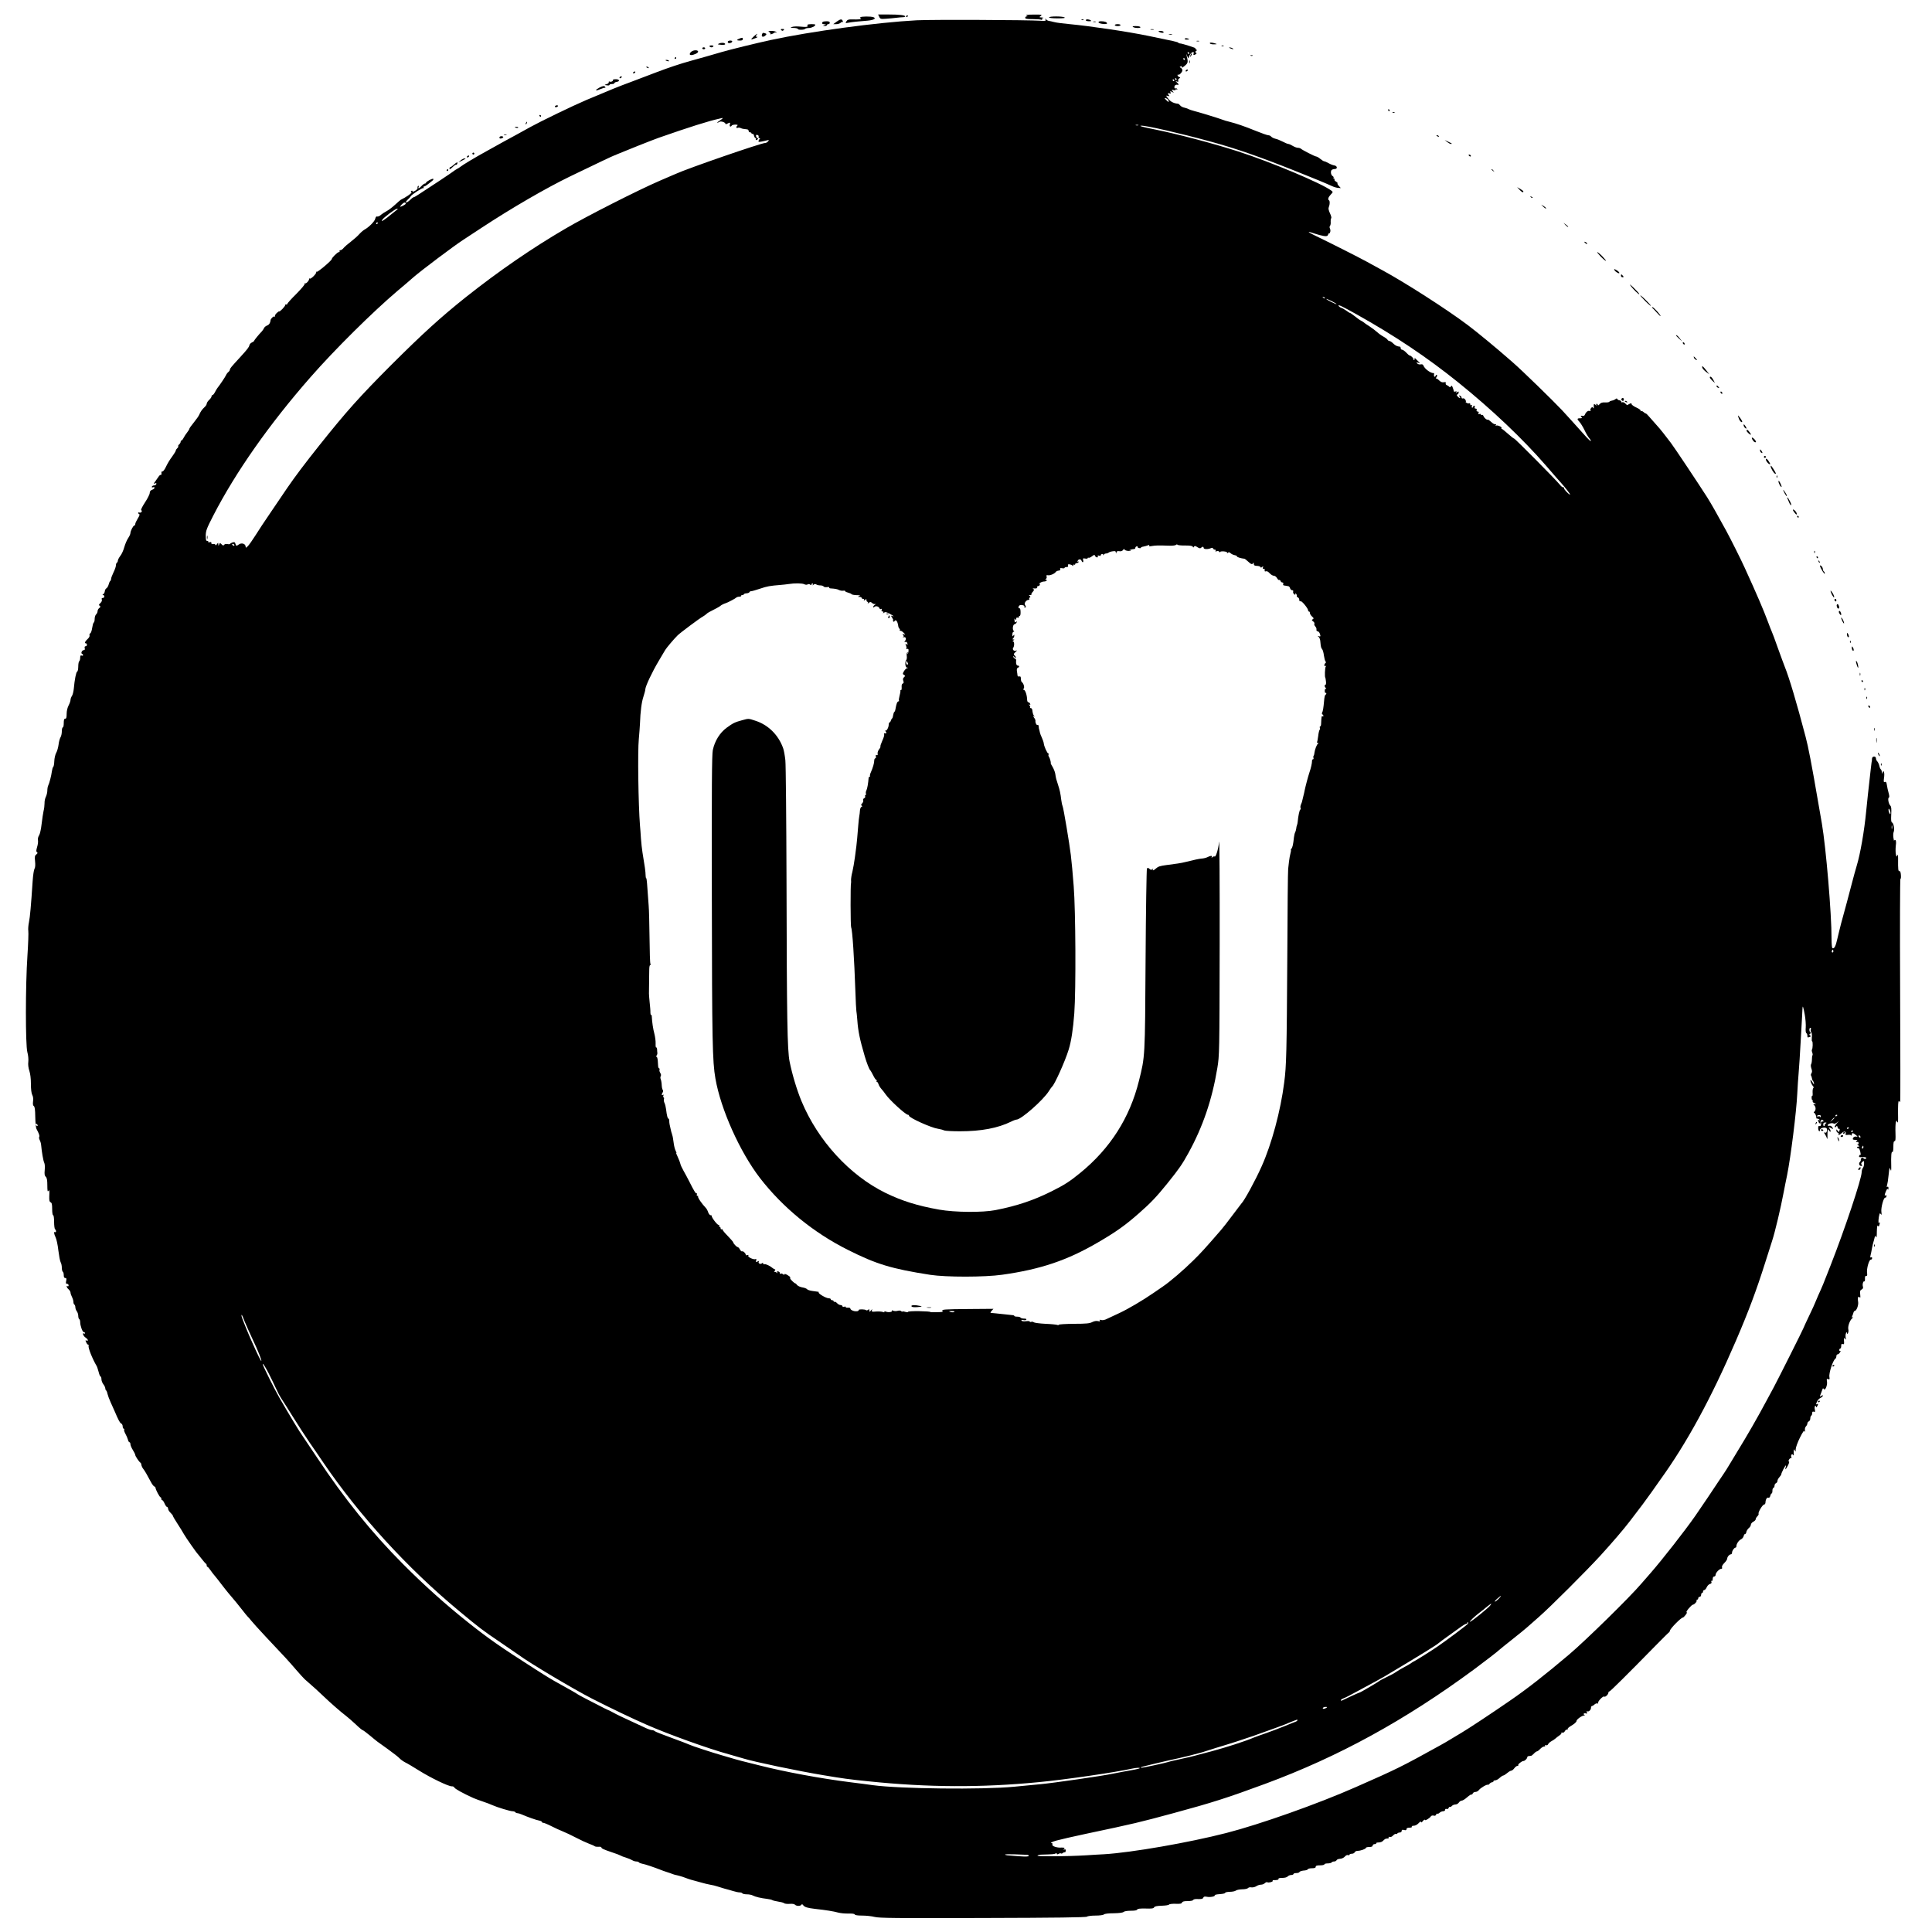
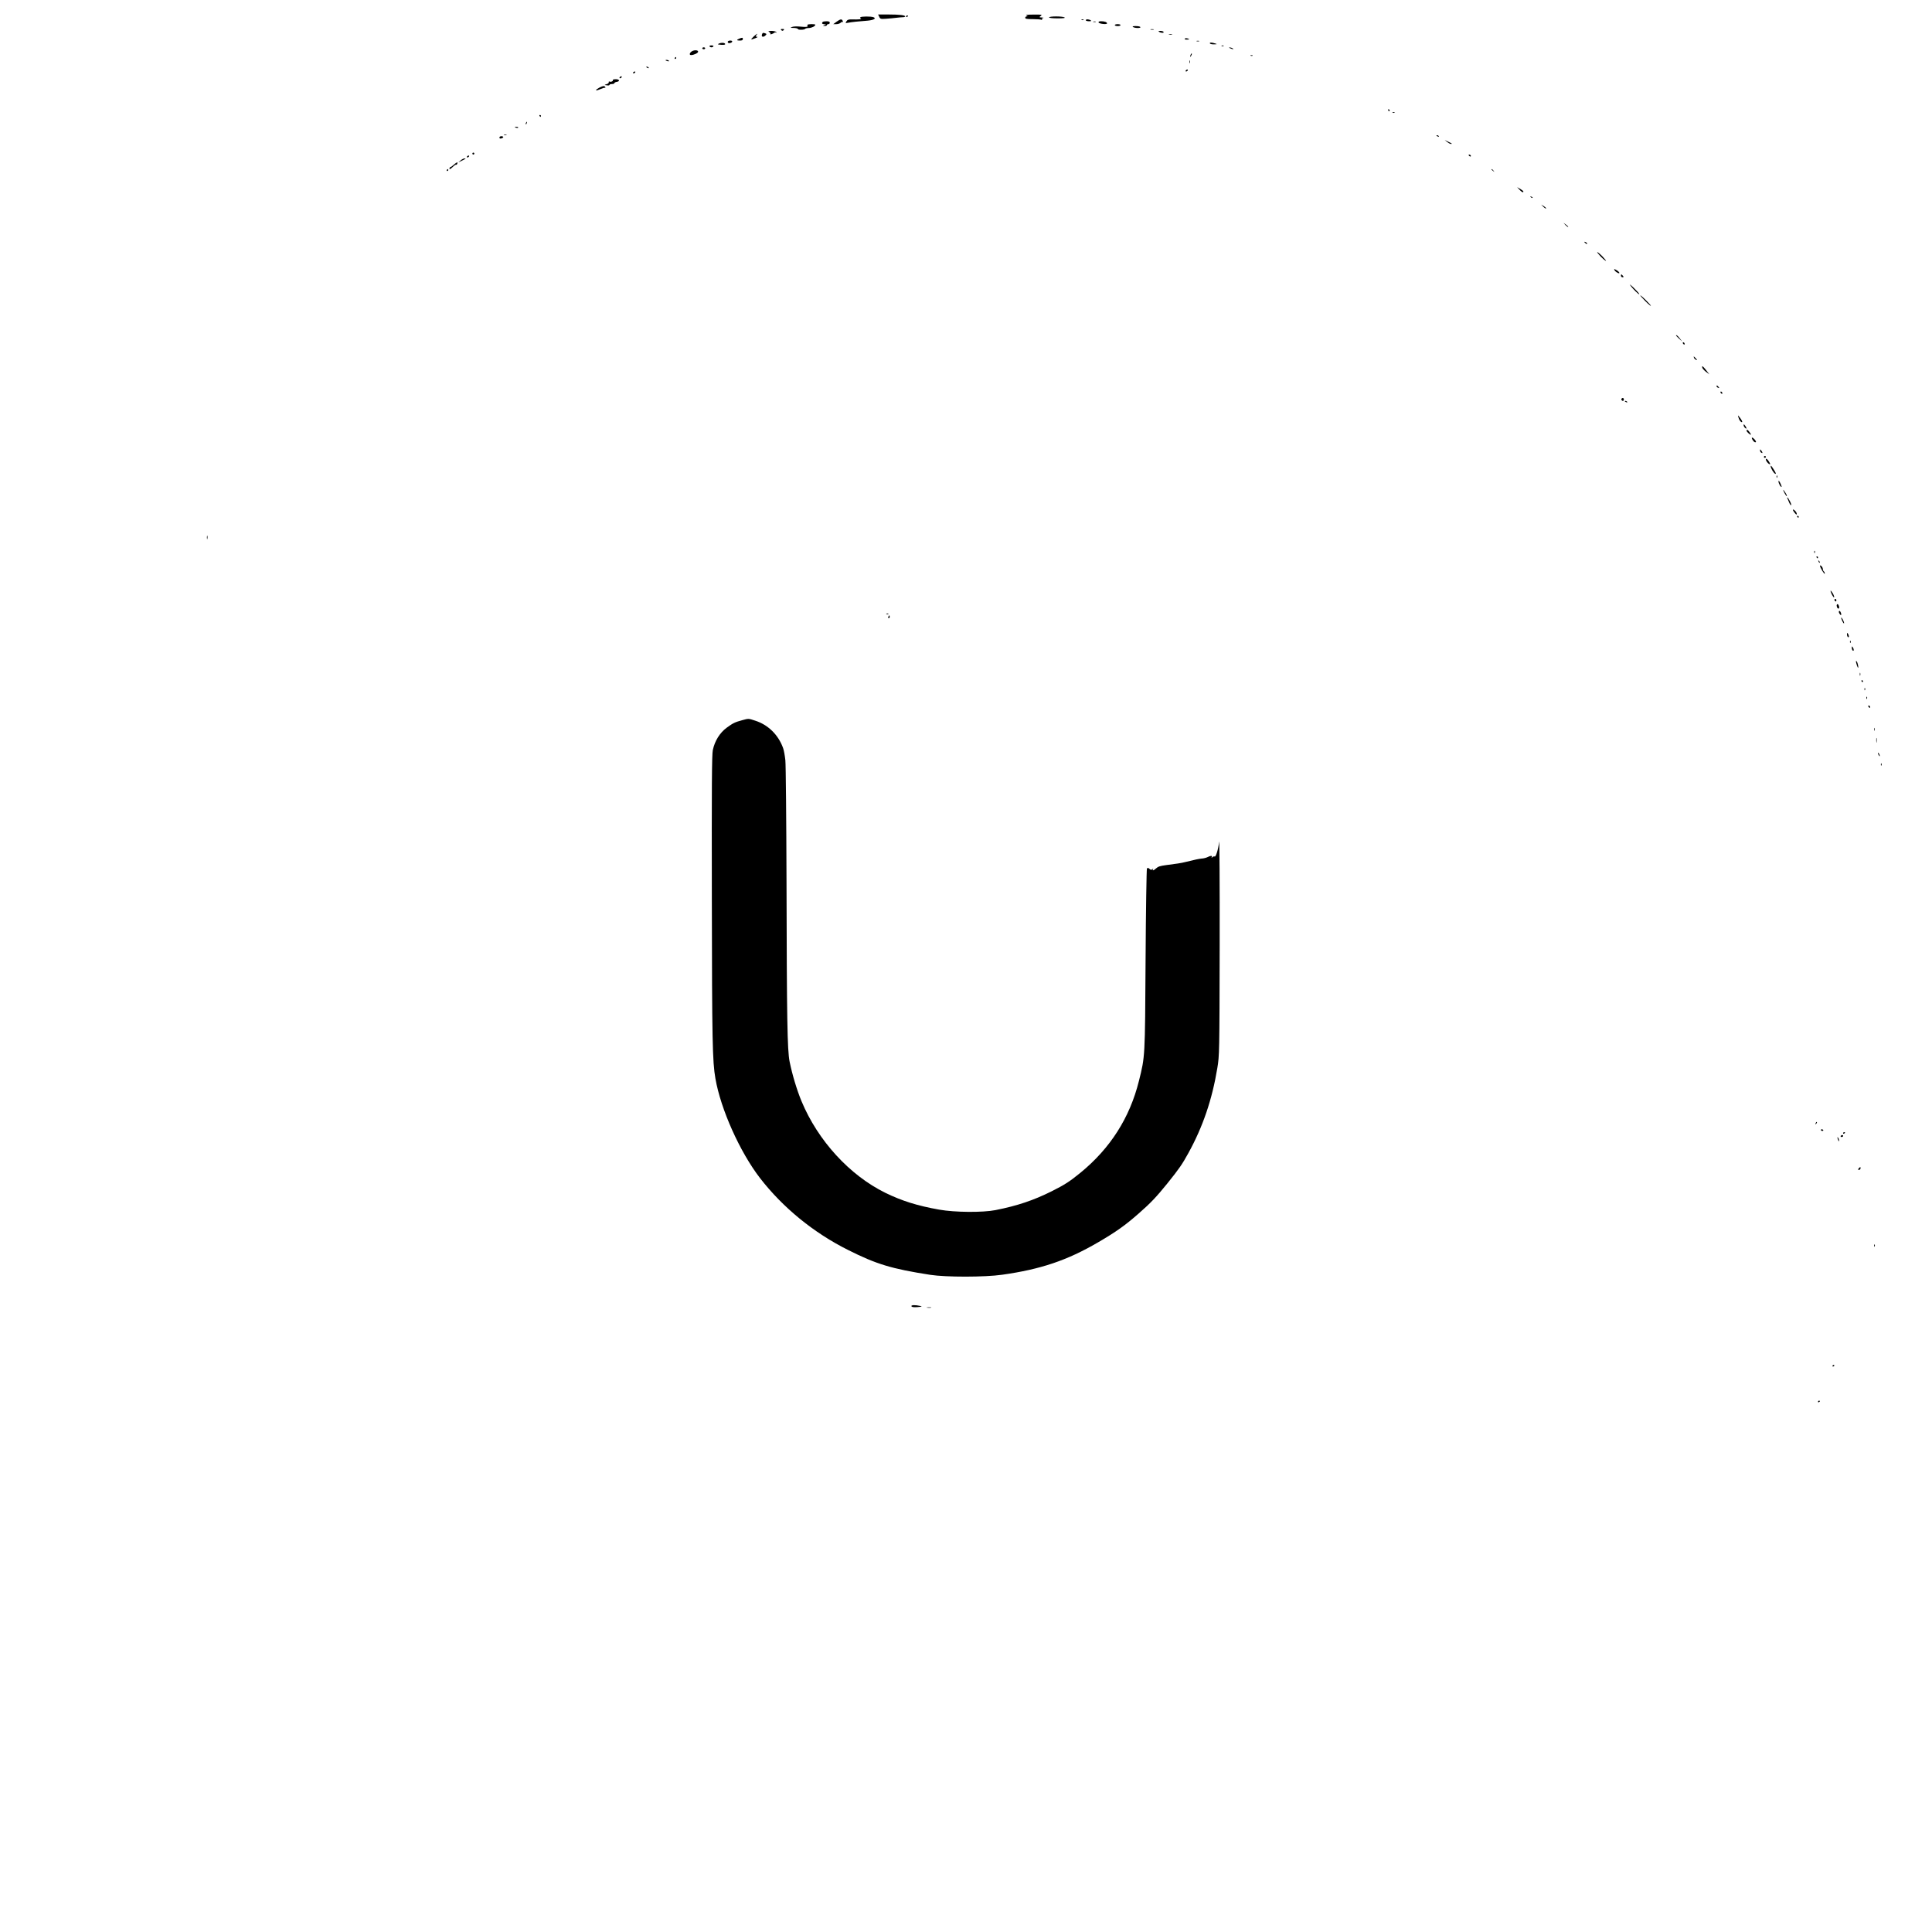
<svg xmlns="http://www.w3.org/2000/svg" version="1.0" width="2000pt" height="2000pt" viewBox="0 0 2000 2000" preserveAspectRatio="xMidYMid meet">
  <g transform="translate(0,2000) scale(0.1,-0.1)" fill="#000000" stroke="none">
    <path d="M9102 19826 c10 -23 15 -24 72 -20 33 2 81 7 106 10 25 3 55 6 68 6 12 0 22 4 22 8 0 13 -59 20 -171 20 l-109 0 12 -24z" />
    <path d="M10625 19840 c15 -6 16 -9 4 -9 -9 -1 -16 -7 -16 -15 0 -11 18 -14 78 -14 43 0 83 -3 90 -7 7 -5 10 -4 5 3 -3 6 2 13 11 15 11 3 5 5 -12 6 -29 2 -29 2 -11 16 18 14 10 15 -75 14 -62 0 -87 -3 -74 -9z" />
    <path d="M9380 19829 c0 -5 5 -7 10 -4 6 3 10 8 10 11 0 2 -4 4 -10 4 -5 0 -10 -5 -10 -11z" />
    <path d="M8906 19821 c-4 -5 0 -12 6 -14 15 -6 -27 -10 -92 -8 -36 1 -48 -3 -58 -20 -12 -19 -11 -20 20 -14 37 7 103 14 198 21 65 6 95 23 62 36 -26 10 -130 9 -136 -1z" />
    <path d="M10860 19820 c0 -6 36 -10 88 -10 60 0 82 3 72 10 -20 13 -160 13 -160 0z" />
-     <path d="M10823 19798 c5 -15 -1 -16 -51 -13 -131 9 -1130 13 -1282 5 -412 -22 -1093 -114 -1515 -205 -138 -30 -409 -96 -505 -124 -80 -24 -233 -67 -320 -91 -112 -31 -228 -70 -349 -116 -64 -25 -183 -70 -266 -101 -146 -54 -199 -76 -467 -189 -139 -59 -475 -222 -576 -278 -35 -20 -100 -56 -145 -80 -45 -24 -102 -55 -127 -69 -25 -13 -106 -58 -180 -100 -124 -68 -250 -144 -276 -165 -5 -5 -21 -15 -35 -22 -13 -7 -26 -16 -29 -19 -3 -3 -70 -49 -150 -102 -232 -153 -257 -169 -264 -169 -4 0 -13 -6 -21 -12 -34 -33 -57 -49 -63 -43 -3 3 6 17 20 30 14 13 28 28 29 32 8 18 122 92 132 86 6 -3 7 -1 3 5 -4 7 -2 12 4 12 11 0 33 16 88 61 7 6 11 14 7 17 -7 8 -75 -28 -75 -40 0 -4 -5 -8 -11 -8 -7 0 -22 -11 -35 -25 -26 -28 -39 -32 -30 -9 3 9 2 12 -5 9 -6 -4 -8 -13 -6 -19 3 -7 -8 -21 -24 -30 -18 -10 -29 -13 -29 -6 0 6 -5 8 -11 4 -8 -5 -8 -9 1 -14 9 -6 -58 -53 -111 -78 -4 -2 -31 -25 -60 -52 -30 -27 -69 -57 -89 -67 -19 -10 -43 -26 -54 -35 -19 -17 -31 -22 -48 -19 -4 0 -11 -11 -14 -25 -7 -28 -68 -88 -109 -110 -13 -7 -38 -28 -55 -47 -16 -19 -56 -54 -87 -78 -32 -24 -66 -54 -76 -66 -10 -13 -25 -23 -33 -23 -8 0 -12 -4 -9 -10 3 -5 0 -10 -8 -10 -13 0 -72 -58 -72 -71 0 -15 -147 -139 -157 -133 -6 4 -8 3 -5 -3 8 -12 -56 -76 -66 -67 -4 4 -7 2 -7 -4 0 -18 -32 -52 -43 -45 -6 3 -7 1 -3 -5 4 -6 -33 -50 -86 -104 -51 -50 -93 -97 -93 -103 -1 -5 -6 -9 -13 -7 -7 1 -11 -2 -10 -6 2 -5 -12 -23 -29 -41 -18 -18 -33 -29 -33 -25 0 4 -11 -3 -25 -16 -13 -12 -22 -27 -18 -33 3 -6 1 -7 -4 -4 -11 7 -41 -21 -42 -38 -3 -28 -15 -47 -37 -55 -14 -6 -27 -17 -31 -27 -4 -9 -14 -24 -22 -33 -30 -30 -81 -93 -81 -99 0 -4 -10 -11 -22 -16 -13 -6 -24 -18 -26 -28 -4 -21 -22 -44 -98 -127 -94 -102 -104 -115 -104 -126 0 -6 -7 -18 -16 -25 -9 -7 -20 -22 -25 -34 -8 -18 -65 -103 -88 -131 -5 -6 -16 -25 -25 -42 -9 -18 -21 -32 -26 -32 -6 0 -10 -6 -10 -13 0 -8 -11 -24 -25 -37 -14 -13 -25 -30 -25 -39 0 -8 -10 -25 -23 -36 -24 -22 -42 -47 -56 -81 -5 -12 -30 -47 -55 -78 -25 -30 -46 -60 -46 -65 0 -5 -10 -22 -23 -38 -12 -15 -29 -40 -36 -55 -8 -16 -18 -28 -23 -28 -4 0 -8 -6 -8 -14 0 -7 -7 -19 -15 -26 -8 -7 -13 -16 -10 -20 3 -4 -2 -13 -10 -20 -8 -7 -15 -18 -15 -24 0 -6 -18 -35 -39 -64 -22 -28 -49 -74 -62 -102 -12 -27 -29 -50 -36 -50 -7 0 -12 -3 -12 -7 3 -19 -2 -36 -8 -30 -3 4 -14 -5 -24 -21 -10 -15 -26 -37 -35 -50 -16 -21 -16 -22 1 -16 13 5 16 3 13 -7 -3 -8 -13 -14 -23 -14 -10 0 -20 -6 -23 -13 -2 -7 2 -10 12 -6 9 3 16 1 16 -5 0 -6 -11 -16 -25 -21 -17 -6 -25 -17 -25 -33 0 -13 -22 -57 -49 -98 -29 -44 -45 -77 -39 -80 15 -10 -1 -31 -18 -25 -8 3 -14 1 -14 -3 0 -5 5 -11 11 -13 8 -3 2 -19 -15 -46 -14 -23 -26 -48 -26 -57 0 -8 -4 -15 -9 -15 -12 0 -41 -57 -41 -79 0 -9 -10 -32 -23 -51 -13 -19 -31 -61 -40 -93 -9 -33 -27 -74 -42 -92 -14 -19 -25 -40 -25 -49 0 -8 -5 -18 -10 -21 -6 -3 -10 -16 -10 -28 0 -12 -11 -44 -25 -72 -13 -27 -25 -58 -25 -67 0 -9 -4 -19 -9 -23 -5 -3 -12 -19 -16 -35 -4 -16 -14 -34 -22 -39 -9 -5 -17 -18 -18 -31 -1 -12 -8 -26 -16 -31 -10 -6 -10 -9 -1 -9 6 0 12 -7 12 -15 0 -8 -7 -15 -16 -15 -11 0 -14 -5 -10 -17 4 -10 -2 -24 -15 -36 -17 -16 -18 -21 -7 -28 10 -8 10 -12 -4 -23 -10 -7 -18 -22 -18 -33 0 -11 -7 -26 -15 -33 -8 -7 -15 -27 -15 -46 0 -18 -4 -36 -10 -39 -5 -3 -12 -29 -16 -56 -4 -28 -13 -53 -20 -56 -7 -2 -10 -11 -7 -20 3 -9 -5 -25 -21 -39 -27 -25 -34 -44 -16 -44 6 0 10 -7 10 -15 0 -8 -6 -15 -14 -15 -9 0 -12 -7 -9 -20 4 -13 0 -20 -10 -20 -18 0 -33 -33 -18 -38 6 -2 11 -8 11 -14 0 -6 -7 -8 -15 -4 -11 4 -15 -2 -15 -24 0 -16 -5 -32 -10 -35 -5 -3 -10 -28 -10 -55 0 -26 -5 -50 -11 -52 -11 -4 -27 -84 -35 -177 -3 -29 -11 -63 -19 -75 -8 -11 -15 -30 -15 -41 0 -11 -9 -37 -20 -58 -12 -23 -20 -56 -20 -87 0 -38 -4 -50 -15 -50 -11 0 -15 -12 -15 -45 0 -25 -4 -45 -10 -45 -5 0 -10 -18 -10 -40 0 -23 -6 -51 -14 -63 -7 -12 -17 -47 -20 -77 -4 -30 -15 -68 -25 -85 -9 -16 -18 -55 -19 -84 -1 -30 -6 -57 -11 -60 -5 -4 -11 -24 -14 -46 -6 -47 -26 -123 -38 -147 -5 -10 -9 -33 -9 -51 0 -19 -7 -48 -15 -65 -9 -16 -15 -48 -14 -69 0 -21 -4 -56 -10 -78 -5 -22 -14 -82 -20 -133 -6 -55 -17 -104 -26 -119 -10 -14 -15 -36 -12 -51 3 -14 -1 -46 -9 -71 -10 -35 -11 -47 -1 -53 9 -6 7 -12 -7 -23 -16 -12 -18 -23 -13 -71 4 -37 2 -65 -6 -78 -7 -12 -15 -68 -19 -126 -17 -257 -27 -371 -38 -425 -7 -32 -10 -74 -7 -92 3 -19 -1 -134 -9 -256 -21 -308 -21 -922 -1 -998 9 -32 13 -75 10 -101 -4 -29 1 -64 11 -94 10 -30 16 -81 16 -135 0 -55 5 -97 14 -114 9 -16 12 -42 8 -67 -3 -27 -1 -43 8 -48 10 -6 14 -38 15 -112 1 -56 6 -112 12 -123 27 -50 35 -74 29 -84 -4 -6 -1 -21 5 -33 7 -13 14 -36 15 -53 6 -69 22 -163 32 -182 6 -11 8 -43 5 -74 -4 -43 -2 -59 11 -71 12 -12 16 -36 16 -90 0 -51 3 -68 10 -58 12 18 13 10 10 -57 -1 -41 2 -54 14 -59 12 -5 16 -21 16 -70 0 -36 4 -64 10 -64 6 0 10 -30 10 -69 0 -39 5 -73 10 -76 5 -3 10 -13 10 -21 0 -8 -4 -12 -10 -9 -15 9 -12 -18 6 -55 9 -18 22 -78 28 -134 7 -55 17 -111 24 -123 7 -12 12 -37 12 -57 0 -19 5 -38 10 -41 6 -3 10 -19 10 -36 0 -20 5 -29 16 -29 12 0 14 -7 9 -30 -5 -23 -3 -30 9 -30 9 0 16 -7 16 -16 0 -8 -4 -12 -10 -9 -18 11 -10 -15 10 -32 11 -10 20 -25 20 -34 0 -9 7 -30 15 -45 8 -16 15 -39 15 -51 0 -12 4 -25 10 -28 5 -3 10 -16 10 -28 0 -12 7 -31 15 -41 8 -11 15 -32 15 -47 0 -15 4 -31 10 -34 5 -3 10 -17 10 -31 0 -38 24 -104 37 -104 7 0 13 -5 13 -11 0 -5 -4 -7 -10 -4 -23 14 -8 -26 15 -41 27 -18 34 -40 10 -31 -12 5 -12 2 -3 -18 6 -14 15 -25 20 -25 6 0 8 -6 5 -12 -6 -20 39 -134 83 -208 5 -8 14 -36 21 -62 6 -27 16 -48 20 -48 5 0 9 -12 9 -27 0 -16 9 -39 20 -53 11 -14 20 -33 20 -42 0 -9 4 -19 9 -22 4 -3 11 -19 14 -36 4 -17 18 -56 33 -88 14 -31 32 -70 39 -87 43 -101 57 -126 70 -131 8 -4 15 -17 15 -30 0 -13 5 -24 11 -24 5 0 8 -4 4 -9 -3 -6 3 -25 13 -43 10 -18 22 -45 26 -60 3 -16 11 -28 16 -28 6 0 10 -9 10 -20 0 -11 11 -38 25 -60 14 -22 25 -45 25 -51 0 -12 38 -70 53 -80 5 -3 9 -10 9 -15 1 -16 11 -39 24 -54 12 -15 41 -64 77 -133 11 -21 26 -41 33 -44 8 -3 14 -10 14 -15 0 -17 43 -98 52 -98 4 0 8 -7 8 -15 0 -8 4 -15 10 -15 5 0 16 -16 24 -35 8 -19 20 -35 25 -35 6 0 11 -8 11 -18 0 -10 11 -29 25 -42 14 -13 25 -28 25 -32 0 -5 21 -42 47 -81 26 -40 56 -88 66 -107 18 -33 134 -199 147 -210 3 -3 21 -25 40 -50 19 -25 38 -46 42 -48 5 -2 8 -10 8 -18 0 -8 3 -14 8 -14 4 0 18 -16 31 -35 13 -19 34 -47 48 -62 13 -16 43 -53 65 -83 23 -30 55 -71 72 -91 61 -71 105 -125 147 -179 23 -30 47 -59 53 -65 6 -5 22 -23 35 -40 12 -16 80 -91 149 -165 201 -212 244 -260 317 -345 38 -44 78 -88 89 -98 79 -68 157 -139 200 -181 63 -61 179 -162 227 -198 19 -14 64 -54 100 -87 35 -34 68 -61 72 -61 5 0 39 -25 75 -55 82 -68 67 -57 187 -142 55 -40 110 -82 121 -95 12 -13 39 -32 60 -43 22 -10 86 -49 144 -85 120 -75 305 -164 337 -162 11 1 23 -4 26 -12 6 -14 89 -60 197 -109 19 -8 64 -25 100 -37 36 -12 79 -28 95 -36 51 -23 186 -64 211 -64 12 0 26 -5 29 -10 3 -6 13 -10 22 -10 8 0 29 -6 46 -14 52 -23 150 -58 180 -63 15 -3 27 -9 27 -14 0 -5 7 -9 15 -9 8 0 45 -15 82 -34 38 -19 91 -44 120 -55 28 -11 89 -40 135 -64 46 -24 106 -52 133 -62 28 -10 55 -22 61 -27 6 -5 24 -7 40 -6 16 2 29 -1 29 -5 0 -12 21 -22 110 -52 44 -14 84 -30 90 -34 5 -4 30 -14 55 -21 25 -8 54 -20 65 -27 11 -7 29 -13 42 -13 12 0 24 -4 27 -9 3 -5 18 -11 33 -14 28 -4 130 -39 188 -62 17 -7 48 -18 70 -25 22 -7 49 -16 60 -21 11 -4 31 -10 45 -12 14 -3 41 -11 60 -17 19 -7 44 -16 55 -20 11 -4 40 -13 65 -19 25 -7 61 -17 80 -22 19 -6 55 -14 80 -19 25 -4 59 -12 75 -18 17 -6 50 -16 75 -23 25 -6 65 -18 89 -25 25 -8 55 -14 67 -14 13 0 26 -4 29 -10 3 -5 24 -10 46 -10 22 0 50 -5 62 -12 26 -14 85 -28 147 -35 25 -3 50 -9 55 -13 6 -4 33 -11 60 -15 28 -4 56 -11 62 -17 7 -6 32 -8 56 -7 27 3 49 -1 56 -8 15 -16 57 -17 67 -1 5 8 10 7 18 -4 16 -21 42 -29 126 -39 111 -12 190 -25 237 -38 23 -6 70 -11 105 -10 39 1 63 -2 66 -9 2 -8 31 -12 77 -12 41 0 99 -6 129 -14 46 -12 221 -14 1121 -11 756 2 1070 6 1078 14 6 6 45 11 87 11 44 0 81 5 88 12 7 7 47 12 101 12 58 1 95 6 103 14 7 7 38 12 74 12 41 0 64 4 67 13 2 8 27 11 85 10 63 -2 83 0 89 12 6 11 28 15 78 17 39 1 73 6 77 12 4 6 34 9 68 8 46 -2 62 1 66 13 5 11 21 15 59 15 33 0 55 5 57 12 3 7 22 11 51 9 36 -1 49 2 53 14 5 12 14 14 35 10 34 -8 91 3 84 15 -3 5 20 10 52 12 32 2 57 8 56 13 -1 6 20 10 47 11 27 0 55 6 64 13 8 7 37 12 65 13 28 0 55 6 61 13 5 7 21 10 35 7 14 -2 36 3 50 12 13 9 35 16 49 16 13 0 32 7 40 16 9 8 20 13 25 9 13 -8 62 5 56 15 -3 4 1 8 8 7 36 -1 57 4 52 13 -4 6 11 10 38 10 27 0 49 6 57 15 7 8 23 15 36 15 13 0 24 5 24 10 0 6 13 10 29 10 16 0 31 5 33 11 2 6 22 13 43 15 22 1 41 7 43 13 2 6 21 11 43 11 28 0 39 4 39 15 0 11 12 15 45 15 25 0 45 5 45 10 0 6 15 10 34 10 19 0 38 5 41 10 3 6 15 10 26 10 11 0 22 6 25 13 2 7 19 14 37 15 18 1 39 11 49 23 10 12 24 19 33 15 8 -3 15 -1 15 4 0 6 11 10 24 10 13 0 26 7 30 15 3 8 16 15 29 15 32 0 87 20 87 31 0 5 16 9 35 9 24 0 35 5 35 15 0 8 9 15 21 15 11 0 18 4 15 8 -3 5 9 9 26 9 18 0 38 7 47 19 9 10 22 19 29 20 29 2 33 5 27 14 -3 6 1 7 10 4 10 -4 24 2 36 15 11 12 24 19 29 16 5 -3 11 -1 15 5 3 5 15 10 26 10 11 0 19 7 19 16 0 12 6 15 25 10 18 -5 25 -2 25 9 0 10 10 15 31 15 17 0 28 4 24 10 -4 6 5 10 20 10 15 0 36 11 50 26 16 17 25 22 25 13 1 -9 8 -5 20 10 11 13 20 18 20 12 0 -13 50 16 63 37 5 7 17 10 28 7 12 -4 21 -1 25 9 3 9 10 14 14 11 5 -3 15 2 23 10 9 8 25 15 36 15 12 0 21 6 21 15 0 9 6 12 15 9 8 -4 17 1 21 10 3 9 10 14 14 11 4 -3 13 2 20 10 7 8 23 15 36 15 13 0 29 9 36 20 7 11 21 20 30 20 10 0 35 16 56 35 22 19 42 32 45 28 4 -3 9 2 13 11 3 9 16 16 28 16 12 0 28 9 36 20 16 22 85 62 93 54 2 -2 10 2 17 11 7 8 19 15 26 15 8 0 14 5 14 10 0 6 8 10 19 10 10 0 30 11 45 25 15 14 32 25 38 25 5 0 23 11 40 25 16 14 35 25 42 25 7 0 22 11 32 25 10 14 25 25 33 25 8 0 11 3 8 6 -8 8 36 44 53 44 14 0 40 25 40 39 0 6 7 12 15 12 8 1 19 2 24 3 6 0 19 11 31 24 11 12 25 22 31 22 5 0 20 11 33 25 13 14 31 25 40 25 10 0 14 4 11 10 -3 6 1 7 9 4 10 -4 18 1 22 10 4 9 19 23 34 31 16 8 34 21 42 28 7 7 25 21 40 31 15 10 25 22 22 27 -3 5 2 6 10 3 9 -3 19 3 26 16 6 11 15 18 21 15 5 -4 8 -2 7 5 -2 6 10 18 26 28 43 25 66 45 66 57 0 15 55 55 77 56 11 0 13 3 5 6 -6 2 -10 9 -7 13 3 5 13 6 22 3 13 -5 15 -2 10 11 -4 10 -3 15 4 11 14 -9 39 14 39 36 0 11 5 19 11 19 6 0 17 7 26 16 9 8 22 13 29 10 7 -3 11 0 8 7 -5 15 53 74 63 64 9 -9 43 22 43 40 0 7 4 13 10 13 9 0 186 176 490 486 69 70 127 128 130 128 2 1 5 7 7 15 3 22 115 136 134 136 4 0 17 12 29 28 12 15 16 27 10 27 -15 0 50 78 66 79 16 1 45 36 37 44 -3 4 -1 7 5 7 7 0 12 7 12 15 0 8 7 15 15 15 8 0 15 9 15 20 0 11 5 20 10 20 6 0 10 7 10 15 0 8 6 15 13 15 6 0 18 13 25 29 7 16 22 31 34 34 14 4 19 11 14 22 -3 9 -2 13 4 10 6 -3 10 5 10 19 0 16 6 26 15 26 8 0 15 8 15 18 0 21 39 62 59 62 8 0 11 6 7 15 -3 10 6 27 24 45 17 16 30 37 30 45 0 19 23 45 39 45 6 0 11 8 11 18 1 19 20 48 35 51 6 0 10 7 10 15 0 24 25 61 48 71 12 6 24 20 27 33 3 13 10 23 15 22 6 0 12 9 13 21 2 12 14 30 25 40 12 9 22 25 22 35 0 10 11 24 25 31 14 7 25 19 25 26 0 8 8 22 18 31 9 10 15 21 12 26 -8 13 41 95 57 95 7 0 13 9 14 20 1 32 15 57 30 51 9 -3 16 4 20 19 3 14 10 25 14 25 4 0 8 12 8 27 -1 15 5 29 11 31 6 2 11 12 11 23 0 11 7 22 15 25 8 4 15 14 15 23 0 10 9 27 20 39 11 12 20 26 20 31 0 13 40 91 47 91 2 0 1 -9 -2 -20 -10 -33 2 -23 24 20 11 22 16 40 10 40 -6 0 -6 7 1 20 6 11 15 18 20 15 6 -3 7 1 4 9 -8 22 6 42 18 25 6 -10 8 -7 7 11 -2 44 2 57 11 35 7 -17 9 -14 9 13 1 19 20 72 43 118 33 66 44 80 50 67 6 -12 7 -9 3 9 -3 16 1 32 10 42 8 8 15 22 15 31 0 8 7 18 15 21 8 4 15 17 15 29 0 13 4 27 10 30 5 3 10 15 10 27 0 14 5 18 16 14 14 -5 16 -1 11 23 -4 17 -2 33 3 36 6 3 10 0 10 -7 0 -9 3 -9 10 2 13 20 13 33 0 25 -13 -8 -13 -2 1 28 6 14 22 30 35 36 13 6 24 16 24 22 0 8 -4 8 -15 -1 -17 -14 -19 -10 -6 22 5 13 12 32 16 43 5 15 8 17 15 6 13 -22 39 38 33 77 -5 28 -3 31 12 25 15 -5 17 -2 13 22 -8 38 37 175 62 190 6 3 10 15 10 26 0 10 6 19 13 19 7 0 18 9 25 21 8 12 9 18 3 14 -6 -3 -11 1 -11 9 0 9 5 16 10 16 6 0 10 12 10 26 0 20 4 25 16 20 11 -4 15 0 14 17 -1 12 -2 29 -1 37 1 13 2 13 12 0 8 -12 9 -8 5 15 -2 17 -1 37 5 45 7 13 9 13 9 0 0 -13 1 -13 10 0 5 8 7 25 4 37 -8 30 14 94 40 116 11 10 15 15 7 11 -11 -6 -13 -3 -7 12 5 10 11 27 13 36 3 10 9 18 14 18 18 0 41 62 34 96 -7 40 2 63 17 43 6 -10 8 0 5 29 -4 35 -2 44 14 53 14 7 18 16 14 30 -8 23 3 61 15 54 4 -3 7 10 6 28 -1 22 3 31 13 29 10 -2 12 6 9 30 -7 42 20 138 38 138 8 0 14 7 14 16 0 9 -5 12 -11 8 -9 -5 -10 1 -5 22 4 16 11 49 15 74 5 25 11 52 14 60 3 8 8 29 12 45 7 27 8 28 15 10 6 -13 9 6 9 55 1 45 5 70 10 62 7 -11 10 -10 15 3 9 25 7 42 -3 26 -10 -15 -5 57 5 89 5 13 6 13 15 0 7 -11 9 -4 5 25 -6 43 24 152 40 147 5 -2 11 4 12 14 3 10 0 14 -7 10 -15 -9 -14 5 3 44 9 21 15 28 19 19 3 -8 6 -4 6 9 1 15 -3 21 -11 16 -8 -5 -9 0 -3 17 4 13 11 58 15 99 10 92 10 91 21 60 6 -18 8 -7 7 40 -3 105 1 152 12 145 6 -4 10 17 10 54 0 44 4 60 13 58 9 -1 11 19 9 82 -2 47 0 96 3 110 7 24 8 25 16 6 6 -14 8 -2 8 40 -3 124 1 190 10 176 5 -7 10 -9 12 -5 2 5 2 527 -1 1161 -3 633 -1 1149 3 1146 5 -3 7 15 5 39 -2 28 -7 42 -15 40 -13 -2 -15 17 -14 128 0 38 -2 49 -8 35 -7 -18 -9 -16 -15 12 -4 18 -4 57 -1 87 5 35 3 56 -4 60 -6 4 -12 1 -12 -6 -1 -7 -5 5 -8 27 -4 22 -3 50 2 62 12 27 0 92 -17 99 -9 4 -11 25 -8 83 3 59 1 81 -10 92 -18 18 -28 77 -15 82 7 2 6 19 -2 48 -7 24 -15 61 -18 82 -4 29 -9 37 -21 32 -12 -4 -14 2 -9 40 4 24 4 52 0 62 -6 15 -7 15 -14 -3 -7 -18 -8 -17 -8 3 -1 12 -5 24 -10 28 -5 3 -13 20 -16 37 -4 18 -14 38 -21 46 -8 7 -14 21 -14 31 0 26 -40 25 -41 -2 0 -12 -2 -31 -5 -42 -2 -11 -6 -45 -9 -75 -3 -30 -10 -91 -15 -135 -6 -44 -19 -174 -31 -290 -20 -209 -61 -443 -98 -566 -11 -35 -36 -127 -56 -204 -34 -130 -52 -199 -106 -395 -11 -41 -28 -113 -39 -159 -17 -78 -33 -107 -52 -95 -4 3 -8 47 -8 97 1 257 -58 947 -100 1192 -6 33 -24 137 -40 230 -66 384 -101 566 -129 670 -93 354 -169 609 -216 725 -8 19 -39 105 -70 190 -30 85 -59 164 -65 175 -5 11 -23 56 -39 100 -45 121 -114 282 -241 560 -35 78 -147 301 -190 380 -100 183 -155 279 -196 345 -92 144 -339 515 -377 565 -21 28 -56 73 -77 100 -21 28 -58 71 -82 97 -23 26 -54 61 -68 77 -14 17 -29 31 -33 31 -5 0 -15 7 -24 15 -8 8 -19 12 -25 9 -6 -4 -8 -2 -4 4 3 6 -15 20 -44 33 -27 12 -50 29 -50 36 0 11 -4 11 -22 2 -13 -7 -23 -13 -24 -13 0 -1 -9 7 -19 17 -9 10 -24 16 -31 13 -8 -3 -13 0 -11 6 1 5 -7 12 -18 14 -11 1 -21 8 -23 14 -3 7 -9 7 -19 -2 -8 -6 -24 -14 -36 -15 -12 -2 -24 -7 -27 -12 -3 -5 -23 -8 -45 -7 -29 2 -45 -4 -57 -19 -10 -11 -18 -15 -18 -7 0 6 -5 12 -11 12 -5 0 -7 -6 -3 -12 5 -9 2 -9 -9 1 -18 14 -20 10 -18 -24 1 -14 -1 -16 -7 -7 -7 10 -11 10 -21 -2 -7 -8 -10 -20 -6 -25 3 -7 0 -8 -9 -5 -17 6 -38 -11 -49 -38 -4 -11 -14 -16 -27 -13 -18 3 -20 2 -10 -10 10 -13 8 -15 -14 -15 -32 0 -33 -8 -3 -40 12 -14 35 -52 51 -85 15 -33 38 -70 49 -82 11 -13 18 -25 15 -28 -3 -3 -22 14 -43 37 -125 140 -198 220 -256 283 -98 104 -414 411 -499 485 -14 12 -39 34 -55 48 -116 102 -321 272 -421 347 -212 160 -647 439 -879 565 -44 24 -120 66 -170 93 -80 44 -373 192 -545 275 -74 36 -69 41 12 13 30 -10 72 -21 92 -24 31 -4 39 -2 46 17 5 11 9 17 10 11 1 -5 5 -1 9 10 5 11 4 28 -1 38 -6 12 -6 23 1 30 5 7 8 26 6 42 -1 17 1 32 5 35 5 3 1 21 -7 40 -21 46 -24 62 -16 80 10 24 11 60 1 66 -15 9 -9 31 17 59 25 26 25 28 8 41 -98 75 -626 297 -968 407 -251 81 -622 179 -860 227 -127 25 -171 38 -140 39 51 2 397 -77 715 -164 265 -72 508 -157 870 -301 248 -99 300 -121 390 -161 19 -9 47 -17 63 -18 l27 -2 -20 22 c-11 12 -18 24 -14 27 3 4 -4 11 -15 18 -12 6 -19 15 -16 21 4 5 1 9 -5 9 -6 0 -9 4 -5 9 3 6 -1 13 -9 18 -17 9 -24 43 -13 61 5 6 19 12 33 12 33 0 29 34 -5 38 -13 2 -39 12 -58 23 -18 10 -38 19 -44 19 -6 0 -24 11 -41 25 -16 14 -36 25 -43 25 -13 0 -142 66 -159 81 -6 5 -19 9 -30 9 -12 0 -36 9 -54 20 -18 11 -38 20 -46 20 -7 0 -33 11 -58 24 -25 13 -59 27 -76 30 -17 4 -36 14 -43 22 -6 8 -20 14 -30 14 -10 0 -67 20 -126 44 -123 50 -206 78 -278 96 -27 6 -59 16 -70 21 -27 11 -227 73 -290 89 -27 7 -54 16 -60 20 -5 4 -25 11 -42 15 -18 3 -39 14 -45 23 -7 9 -17 17 -23 18 -44 4 -78 21 -101 52 -27 35 -27 35 -4 29 17 -4 20 -3 11 6 -16 16 -13 27 6 20 12 -5 15 -2 10 10 -6 15 -4 16 16 6 21 -12 21 -11 7 6 -14 17 -13 18 8 13 12 -4 22 -2 22 4 0 5 5 6 12 2 7 -4 8 -3 4 5 -4 6 -11 9 -16 6 -13 -8 -18 18 -6 31 6 6 17 9 23 7 19 -7 16 8 -4 24 -17 14 -17 14 1 9 13 -5 17 -2 13 9 -4 8 1 18 10 23 14 8 14 10 -1 15 -9 4 -16 12 -16 18 0 7 3 10 6 6 9 -9 44 26 44 45 0 9 -7 21 -16 26 -15 8 -15 10 0 15 10 4 15 3 11 -3 -12 -19 10 -10 37 15 26 24 28 35 13 95 l-6 25 11 -25 11 -25 14 33 c14 31 53 48 41 17 -6 -17 2 -19 23 -6 10 6 10 10 1 16 -9 6 -9 10 1 16 12 8 11 11 -1 19 -8 5 -10 10 -5 10 15 1 -138 50 -157 50 -9 0 -18 3 -20 8 -3 7 -54 18 -308 70 -211 44 -604 102 -815 122 -66 6 -138 15 -160 21 -22 6 -48 11 -58 13 -10 1 -23 9 -29 17 -8 11 -9 11 -5 -3z m1487 -348 c0 -5 -2 -10 -4 -10 -3 0 -8 5 -11 10 -3 6 -1 10 4 10 6 0 11 -4 11 -10z m-45 -60 c3 -5 1 -10 -4 -10 -6 0 -11 5 -11 10 0 6 2 10 4 10 3 0 8 -4 11 -10z m-85 -210 c0 -5 -2 -10 -4 -10 -3 0 -8 5 -11 10 -3 6 -1 10 4 10 6 0 11 -4 11 -10z m-25 -10 c3 -5 1 -10 -4 -10 -6 0 -11 5 -11 10 0 6 2 10 4 10 3 0 8 -4 11 -10z m-60 -207 c9 -24 2 -24 -23 2 -21 21 -21 23 -3 18 11 -3 22 -12 26 -20z m-4615 -188 c0 -3 -15 -14 -32 -25 -18 -11 -28 -20 -23 -20 6 0 16 4 24 9 15 10 61 -6 61 -21 0 -5 9 -4 19 2 28 15 33 13 26 -10 -6 -20 9 -28 20 -10 3 6 21 10 38 10 18 0 28 -4 22 -8 -16 -12 -16 -32 0 -26 8 4 23 3 33 -2 16 -7 25 -9 65 -13 9 0 17 -8 17 -16 0 -8 7 -15 15 -15 8 0 15 -5 15 -11 0 -5 4 -7 10 -4 5 3 12 -6 16 -20 3 -14 10 -25 16 -25 5 0 6 -4 3 -10 -3 -5 -2 -10 4 -10 5 0 13 5 16 10 3 6 2 10 -3 10 -5 0 -12 8 -15 19 -3 14 0 17 14 14 10 -3 15 -11 12 -19 -3 -8 1 -14 8 -14 9 0 10 -3 4 -8 -5 -4 -11 -13 -13 -21 -3 -14 8 -13 83 5 27 7 29 6 16 -9 -7 -10 -21 -17 -30 -17 -40 0 -797 -261 -926 -320 -11 -5 -85 -37 -165 -71 -227 -98 -755 -366 -975 -495 -348 -203 -693 -441 -1030 -708 -261 -208 -448 -378 -776 -705 -324 -325 -461 -477 -743 -831 -154 -193 -252 -324 -333 -442 -42 -62 -122 -180 -177 -261 -56 -81 -124 -185 -152 -230 -29 -45 -62 -93 -75 -107 -24 -25 -24 -25 -27 -4 -4 27 -44 37 -69 18 -25 -18 -30 -17 -36 7 -4 17 -10 19 -29 14 -13 -4 -24 -11 -26 -15 -1 -4 -14 -5 -28 -2 -16 3 -29 -1 -34 -8 -6 -10 -12 -9 -26 5 -17 17 -18 17 -25 -1 -7 -18 -8 -18 -9 1 -1 20 -1 20 -15 1 -8 -11 -15 -14 -15 -7 0 7 -9 11 -23 9 -14 -2 -21 2 -19 11 2 9 -4 12 -18 8 -11 -3 -18 -1 -14 4 3 5 -2 9 -10 9 -13 0 -16 12 -16 55 0 49 8 72 78 208 231 449 582 949 1006 1432 249 285 643 675 901 894 61 51 135 114 165 141 84 73 422 327 515 387 22 14 110 72 195 128 304 200 664 409 912 529 273 132 450 216 455 216 3 0 19 7 36 15 43 19 371 150 427 169 314 110 518 174 620 196 19 4 36 8 38 9 1 0 2 -1 2 -4z m4303 -72 c-7 -2 -19 -2 -25 0 -7 3 -2 5 12 5 14 0 19 -2 13 -5z m-7583 -812 c0 -7 -44 -31 -57 -31 -4 0 4 11 17 25 21 22 40 25 40 6z m-95 -66 c-11 -8 -37 -30 -59 -47 -21 -18 -52 -42 -69 -53 -28 -18 -29 -18 -20 -1 13 24 134 114 153 115 11 0 10 -4 -5 -14z m-195 -135 c0 -5 -5 -10 -11 -10 -5 0 -7 5 -4 10 3 6 8 10 11 10 2 0 4 -4 4 -10z m9805 -778 c-3 -3 -11 0 -18 7 -9 10 -8 11 6 5 10 -3 15 -9 12 -12z m121 -60 c-5 -4 -106 46 -106 53 0 3 25 -7 55 -22 30 -15 53 -29 51 -31z m209 -107 c397 -222 725 -442 1050 -703 350 -282 668 -584 909 -862 78 -91 149 -172 157 -180 38 -41 99 -120 93 -120 -14 0 -64 53 -64 67 0 8 -4 12 -9 9 -5 -3 -20 9 -34 27 -36 46 -463 477 -473 477 -5 0 -34 23 -64 50 -30 27 -59 50 -63 50 -5 0 -6 4 -3 9 7 11 -43 33 -56 25 -7 -5 -8 -2 -3 6 5 8 3 11 -6 8 -7 -2 -26 8 -42 24 -16 15 -32 26 -36 24 -9 -6 -36 17 -44 37 -4 10 -11 15 -17 12 -5 -3 -10 -2 -10 4 0 6 -7 8 -15 5 -11 -5 -13 -2 -9 10 4 11 1 16 -10 16 -10 0 -13 6 -10 15 4 9 0 15 -10 15 -10 0 -13 6 -10 15 4 8 1 15 -5 15 -6 0 -11 -4 -11 -10 0 -5 -4 -10 -10 -10 -5 0 -6 7 -3 17 4 11 3 14 -5 9 -7 -4 -12 -1 -12 9 0 9 -4 13 -10 10 -5 -3 -18 -1 -27 4 -10 6 -14 11 -10 11 4 0 3 9 -3 21 -7 12 -18 18 -26 15 -8 -3 -14 1 -14 8 0 8 -7 17 -16 20 -14 5 -15 4 -4 -9 7 -8 8 -15 2 -15 -5 0 -16 7 -23 17 -11 13 -11 17 -1 20 6 3 12 12 12 20 0 13 -2 13 -17 2 -14 -12 -16 -12 -8 0 6 11 4 13 -8 8 -10 -3 -17 -2 -17 3 0 5 -5 21 -11 37 -8 22 -12 24 -20 13 -6 -10 -11 -12 -16 -4 -5 6 -16 13 -25 17 -10 3 -15 12 -12 20 4 11 -1 13 -19 10 -17 -3 -32 2 -49 19 -12 12 -27 22 -32 20 -5 -2 -3 4 4 13 7 8 9 19 5 23 -4 4 -10 1 -12 -5 -7 -21 -22 -15 -18 7 2 11 1 19 -3 18 -27 -5 -93 42 -106 76 -4 13 -13 17 -29 14 -13 -3 -29 2 -36 10 -12 12 -10 13 10 7 21 -6 22 -5 9 6 -8 8 -24 23 -34 34 -10 11 -16 15 -12 8 3 -6 1 -15 -5 -19 -7 -4 -9 -3 -6 3 6 9 -26 43 -41 43 -4 0 -20 14 -35 30 -16 17 -35 30 -43 30 -8 0 -14 7 -14 15 0 8 -3 15 -7 16 -31 3 -47 11 -70 33 -14 14 -32 26 -39 26 -7 0 -17 6 -21 14 -4 7 -24 22 -43 32 -20 11 -49 32 -65 47 -17 15 -52 42 -80 60 -27 17 -52 34 -55 38 -3 3 -16 12 -30 19 -14 7 -43 28 -66 47 -23 18 -44 33 -48 33 -4 0 -22 11 -39 24 -18 13 -42 27 -54 30 -11 4 -24 14 -27 22 -5 14 41 -8 189 -91z m-11620 -2385 c3 -5 2 -10 -4 -10 -5 0 -13 5 -16 10 -3 6 -2 10 4 10 5 0 13 -4 16 -10z m9845 -7 c51 0 75 -4 78 -13 4 -10 6 -10 12 1 7 10 14 9 35 -5 20 -13 30 -15 38 -7 15 15 27 14 27 -1 0 -15 44 -16 74 -3 13 6 21 5 24 -3 2 -7 10 -12 18 -12 9 0 12 -5 8 -12 -5 -8 -2 -9 11 -4 11 4 22 2 27 -6 4 -7 8 -8 8 -3 0 6 17 9 40 7 26 -3 38 -8 33 -16 -4 -7 -2 -7 7 1 10 9 16 8 28 -3 8 -8 27 -18 43 -21 16 -3 27 -9 24 -13 -4 -6 42 -21 77 -24 5 -1 21 -13 37 -28 32 -31 47 -35 54 -15 3 6 6 3 6 -9 1 -17 8 -21 33 -22 18 0 34 -6 36 -12 3 -8 8 -7 18 1 12 10 13 9 8 -5 -4 -11 -2 -16 7 -14 9 2 13 -4 11 -14 -2 -13 2 -16 13 -12 10 4 24 -4 38 -20 13 -14 32 -26 43 -26 12 0 26 -11 34 -25 7 -13 17 -22 22 -19 4 3 11 -2 14 -10 3 -9 12 -16 20 -16 8 0 11 -6 8 -15 -4 -9 0 -15 10 -16 9 -1 21 -3 26 -4 6 -1 14 -3 19 -4 5 0 13 -10 16 -21 3 -11 13 -20 22 -20 9 0 13 -6 10 -14 -3 -8 1 -20 9 -26 11 -10 14 -10 14 1 0 11 2 11 9 -1 6 -8 8 -17 5 -21 -2 -4 3 -9 11 -13 8 -3 15 -14 15 -25 0 -13 5 -19 14 -15 14 5 83 -82 78 -98 -1 -5 3 -8 8 -8 6 0 10 -7 10 -16 0 -9 10 -25 22 -36 19 -16 20 -21 8 -28 -13 -8 -12 -11 4 -23 11 -8 16 -19 12 -25 -3 -6 1 -17 9 -26 9 -9 15 -23 13 -33 -2 -10 3 -18 11 -18 8 0 17 -9 22 -20 12 -31 10 -38 -8 -31 -16 5 -16 4 -3 -6 9 -7 17 -29 18 -49 5 -56 7 -66 20 -81 6 -8 14 -37 17 -63 4 -27 11 -55 16 -61 7 -8 6 -14 -1 -19 -5 -3 -10 -13 -10 -21 0 -10 5 -12 13 -8 9 6 9 4 1 -7 -9 -10 -12 -114 -4 -114 1 0 3 -17 6 -37 3 -22 0 -38 -6 -38 -12 0 -9 -22 5 -32 6 -5 6 -8 -1 -8 -7 0 -11 -11 -10 -24 0 -13 4 -22 9 -19 4 2 7 0 7 -6 0 -5 -4 -11 -9 -13 -5 -1 -12 -30 -14 -63 -7 -75 -12 -109 -21 -123 -3 -6 -2 -13 4 -17 5 -3 10 -11 10 -16 0 -6 -4 -7 -10 -4 -9 6 -11 -6 -14 -77 0 -16 -5 -28 -9 -28 -5 0 -7 -6 -4 -14 3 -7 2 -17 -3 -22 -4 -5 -11 -33 -14 -63 -4 -29 -9 -58 -12 -62 -3 -5 1 -9 8 -9 8 0 9 -3 2 -8 -13 -9 -32 -59 -37 -94 -1 -15 -6 -30 -9 -34 -4 -3 -4 -12 -1 -20 3 -8 0 -14 -5 -14 -6 0 -11 -8 -10 -17 0 -25 -10 -70 -28 -123 -14 -42 -40 -141 -49 -185 -2 -11 -6 -31 -10 -45 -4 -14 -9 -36 -12 -50 -2 -14 -9 -35 -15 -47 -6 -12 -8 -29 -5 -37 4 -9 3 -16 -2 -16 -8 0 -23 -72 -27 -125 -1 -11 -4 -27 -7 -35 -4 -8 -8 -26 -9 -40 -2 -14 -7 -30 -11 -37 -4 -6 -9 -29 -12 -50 -8 -76 -15 -105 -26 -119 -6 -8 -9 -14 -6 -14 3 0 1 -15 -4 -33 -5 -18 -12 -56 -15 -83 -3 -27 -7 -62 -9 -79 -3 -16 -7 -433 -9 -925 -6 -964 -9 -1115 -32 -1286 -37 -293 -130 -638 -234 -869 -63 -142 -180 -357 -210 -385 -3 -3 -44 -57 -91 -120 -47 -63 -101 -133 -120 -154 -161 -186 -212 -242 -288 -316 -97 -96 -240 -219 -316 -270 -13 -8 -56 -38 -96 -66 -109 -75 -263 -166 -354 -208 -44 -20 -99 -46 -122 -57 -26 -14 -49 -18 -63 -14 -17 5 -20 4 -15 -5 6 -10 1 -11 -19 -6 -17 4 -38 0 -59 -10 -26 -14 -62 -18 -189 -18 -87 -1 -158 -5 -158 -10 0 -4 -8 -5 -17 -1 -10 3 -65 9 -122 11 -58 3 -111 10 -118 15 -7 6 -20 9 -28 5 -8 -3 -15 -1 -15 3 0 5 -17 7 -39 4 -23 -3 -41 -1 -46 6 -5 8 1 10 18 6 14 -4 28 -2 31 4 5 7 -4 11 -23 11 -16 0 -33 5 -36 10 -3 6 -19 10 -36 10 -16 0 -29 3 -29 8 0 4 -10 8 -22 8 -13 1 -50 5 -83 9 -33 4 -76 8 -95 10 -19 1 -39 3 -44 4 -5 0 -1 10 10 22 l18 20 -254 -2 c-257 -2 -284 -4 -274 -20 6 -11 6 -11 -68 -13 -32 -1 -58 0 -58 3 0 3 -52 7 -115 8 -63 1 -115 -2 -115 -7 0 -5 -13 -5 -30 0 -16 5 -30 6 -30 2 0 -3 -5 -1 -11 5 -7 7 -21 8 -38 3 -16 -4 -35 -3 -46 2 -12 7 -16 7 -11 0 8 -13 -35 -21 -63 -10 -14 5 -20 4 -16 -2 4 -6 -2 -7 -17 -1 -13 4 -44 6 -70 4 -43 -4 -47 -2 -42 14 6 16 5 15 -9 -2 -16 -19 -16 -19 -17 -1 0 14 -3 16 -13 7 -8 -6 -17 -8 -21 -4 -9 10 -76 12 -76 2 0 -14 -30 -18 -59 -8 -17 6 -29 16 -28 22 1 7 -9 11 -26 10 -15 -1 -25 2 -22 7 3 4 -4 6 -15 3 -11 -3 -20 0 -20 6 0 6 -8 11 -18 11 -11 0 -27 9 -37 20 -10 11 -22 17 -26 14 -5 -3 -9 0 -9 5 0 6 -7 11 -15 11 -8 0 -15 5 -15 10 0 6 -9 10 -20 10 -29 0 -115 51 -105 62 5 5 4 5 -65 14 -25 3 -49 11 -55 18 -5 7 -28 16 -50 19 -22 4 -46 15 -53 24 -7 10 -16 18 -20 18 -8 0 -52 42 -52 50 0 3 0 8 0 13 0 4 -14 15 -30 24 -18 10 -30 13 -30 6 0 -7 -5 -6 -15 2 -8 6 -19 9 -25 5 -6 -4 -9 -1 -8 6 2 7 -5 15 -16 17 -13 3 -16 0 -10 -10 6 -10 5 -11 -8 -1 -8 7 -19 9 -24 5 -4 -4 -2 1 5 11 8 10 9 17 3 17 -6 0 -17 6 -24 13 -23 21 -73 45 -85 40 -7 -3 -13 1 -13 7 0 9 -4 9 -13 2 -16 -14 -42 1 -32 18 6 9 3 9 -13 1 -18 -9 -19 -8 -14 11 3 14 1 19 -6 14 -17 -10 -85 21 -76 35 5 9 2 10 -9 6 -10 -3 -17 -2 -17 4 0 15 -28 41 -38 35 -5 -3 -15 6 -22 19 -7 14 -18 25 -23 25 -11 0 -47 39 -47 50 0 4 -25 33 -55 64 -30 30 -55 60 -55 66 0 6 -4 8 -10 5 -5 -3 -10 1 -10 9 0 9 -5 16 -11 16 -5 0 -7 5 -4 10 3 6 0 10 -7 10 -14 0 -75 80 -70 93 1 4 -4 7 -12 7 -8 0 -19 14 -25 30 -5 17 -16 37 -23 44 -44 46 -89 112 -81 120 3 3 1 6 -6 6 -8 0 -11 6 -7 16 3 8 2 13 -3 10 -8 -5 -28 28 -76 124 -15 30 -42 80 -59 110 -17 30 -32 63 -33 73 -2 11 -14 41 -26 68 -13 26 -20 46 -16 43 4 -2 1 9 -7 24 -8 16 -16 49 -19 73 -6 46 -12 81 -16 89 -1 3 -3 10 -4 15 -2 6 -4 12 -5 15 -1 3 -4 14 -6 25 -12 48 -16 71 -16 93 0 12 -4 22 -8 22 -9 0 -17 31 -25 98 -3 24 -10 52 -16 64 -6 11 -9 29 -6 39 3 10 1 19 -4 19 -4 0 -5 7 -2 17 4 11 3 14 -5 9 -14 -9 -15 3 -3 24 6 8 7 19 3 25 -8 12 -11 28 -13 70 -2 17 -6 37 -10 46 -4 8 -4 21 1 29 5 8 3 21 -5 33 -7 11 -11 26 -8 33 3 8 1 14 -3 14 -5 0 -10 10 -11 23 -1 12 -3 39 -4 60 -2 20 -7 37 -12 37 -6 0 -6 5 0 13 5 6 9 19 8 27 -1 8 -3 25 -3 38 -1 13 -5 21 -9 19 -5 -3 -7 15 -6 41 1 25 -5 70 -13 101 -13 48 -24 118 -27 183 -1 9 -4 15 -8 13 -3 -3 -6 8 -6 23 1 15 -3 63 -8 107 -4 44 -8 85 -7 90 0 6 1 44 1 85 0 41 1 84 1 95 0 11 0 41 1 68 0 26 4 47 10 47 6 0 7 6 2 13 -4 6 -8 127 -9 267 -2 140 -5 291 -9 335 -9 117 -13 174 -17 232 -2 29 -6 53 -9 53 -3 0 -6 15 -6 33 0 30 -8 90 -32 232 -5 33 -13 98 -16 145 -3 47 -7 108 -10 135 -17 214 -25 768 -12 895 5 52 10 124 12 160 4 124 17 223 36 279 10 31 19 64 19 73 0 32 71 182 139 296 31 51 61 102 67 113 12 21 91 115 129 152 26 26 233 181 262 195 12 7 27 18 35 25 12 13 26 20 108 62 19 10 37 21 40 25 4 5 33 20 50 25 20 5 106 51 111 58 4 5 18 10 32 10 14 1 23 5 20 10 -2 4 3 7 11 7 9 0 16 4 16 8 0 4 12 9 28 10 15 1 29 7 30 12 2 6 10 10 19 10 8 0 49 12 91 26 73 25 102 30 214 39 25 2 62 6 81 9 62 10 143 9 163 -2 12 -6 26 -7 34 -2 9 5 19 5 27 -2 9 -7 13 -7 13 1 0 6 5 11 11 11 5 0 7 -6 3 -12 -6 -10 -5 -10 7 -1 9 8 20 9 29 3 8 -6 27 -10 42 -10 15 0 30 -5 34 -11 3 -6 19 -9 35 -7 15 3 26 1 23 -4 -3 -4 3 -8 13 -9 49 -3 70 -7 89 -17 12 -6 31 -9 43 -7 11 2 21 0 21 -5 0 -5 13 -11 30 -15 16 -4 32 -11 35 -16 4 -5 27 -9 53 -10 35 0 42 -3 27 -9 -19 -8 -19 -9 3 -9 12 -1 22 -5 22 -11 0 -5 7 -10 16 -10 9 0 12 -5 8 -12 -5 -9 -2 -9 9 1 15 12 17 11 17 -3 0 -9 5 -16 11 -16 5 0 7 -6 3 -12 -5 -9 -2 -8 9 1 15 12 20 12 35 -1 9 -9 24 -13 32 -11 10 3 9 0 -2 -7 -10 -6 -18 -16 -18 -22 0 -9 3 -9 11 -1 14 14 46 6 53 -14 3 -8 11 -11 18 -7 8 5 9 2 5 -9 -4 -11 -1 -17 9 -17 9 0 12 -5 8 -12 -6 -10 -5 -10 7 -1 12 10 23 8 55 -8 43 -24 58 -35 31 -26 -16 6 -16 5 -1 -18 9 -14 13 -25 10 -25 -4 0 -4 -5 0 -11 4 -8 9 -7 15 2 12 20 29 -1 36 -42 2 -19 9 -36 14 -37 5 -2 7 -8 3 -13 -3 -5 1 -9 9 -9 8 0 22 -10 33 -22 19 -21 19 -21 0 -14 -15 5 -17 4 -7 -8 9 -11 9 -15 -1 -20 -7 -3 -4 -5 8 -2 23 4 29 -19 11 -42 -7 -9 -6 -11 5 -7 10 4 17 -1 21 -15 4 -18 3 -19 -9 -9 -12 10 -13 8 -5 -13 5 -14 7 -29 3 -34 -4 -4 0 -5 8 -2 12 4 16 -1 15 -17 0 -13 -4 -27 -9 -32 -5 -5 -6 -2 -1 6 5 9 4 12 -3 7 -5 -3 -8 -20 -5 -37 2 -17 0 -36 -6 -42 -16 -20 -10 -77 8 -78 14 -1 14 -2 0 -6 -8 -2 -22 -16 -31 -31 -15 -26 -15 -29 -1 -38 15 -9 15 -12 1 -25 -11 -10 -13 -20 -7 -37 6 -17 5 -24 -6 -28 -9 -4 -13 -17 -11 -39 1 -19 -2 -31 -7 -28 -4 3 -7 -1 -6 -8 1 -8 -3 -32 -9 -53 -6 -22 -9 -43 -6 -48 3 -4 1 -8 -4 -8 -6 0 -13 -8 -17 -17 -6 -16 -9 -30 -18 -77 -1 -6 -6 -14 -10 -17 -4 -3 -9 -18 -11 -33 -2 -16 -7 -31 -12 -34 -5 -4 -10 -14 -12 -22 -2 -8 -8 -16 -13 -18 -5 -2 -9 -12 -9 -22 0 -30 -22 -70 -34 -63 -6 4 -5 -1 3 -10 12 -16 8 -22 -13 -18 -5 1 -6 -4 -3 -12 3 -7 -6 -37 -20 -66 -13 -30 -22 -56 -19 -59 3 -2 -3 -16 -14 -29 -10 -13 -17 -33 -15 -44 3 -14 0 -19 -9 -16 -10 4 -12 0 -9 -14 3 -10 0 -19 -6 -19 -6 0 -11 -11 -11 -24 0 -25 -14 -74 -35 -121 -8 -16 -11 -33 -9 -37 3 -4 1 -8 -4 -8 -5 0 -9 -6 -10 -12 -4 -55 -14 -113 -23 -130 -6 -11 -8 -26 -5 -34 3 -8 1 -14 -4 -14 -5 0 -7 -6 -4 -14 3 -7 -2 -16 -10 -19 -9 -4 -13 -13 -10 -21 3 -9 -2 -23 -11 -32 -12 -12 -13 -19 -5 -24 8 -5 8 -9 -3 -13 -7 -3 -14 -20 -15 -39 -1 -18 -4 -44 -7 -58 -3 -14 -7 -54 -10 -90 -8 -102 -16 -193 -20 -220 -2 -14 -9 -65 -15 -115 -7 -49 -18 -116 -26 -149 -9 -32 -14 -70 -14 -85 1 -14 1 -28 0 -31 -7 -13 -6 -447 1 -460 13 -28 32 -317 44 -665 3 -99 8 -189 10 -200 2 -11 7 -55 10 -97 8 -112 25 -196 77 -373 20 -68 46 -135 57 -145 4 -3 17 -26 30 -52 13 -27 28 -48 33 -48 5 0 6 -4 3 -10 -3 -5 -2 -10 3 -10 6 0 12 -10 16 -22 3 -13 16 -34 28 -48 13 -14 34 -41 47 -60 39 -57 206 -210 230 -210 6 0 11 -4 11 -10 0 -21 230 -125 300 -135 24 -4 53 -11 63 -17 10 -5 85 -9 165 -9 219 0 393 33 529 100 23 12 49 21 56 21 47 0 276 201 335 295 14 22 28 42 32 45 25 18 136 264 173 385 26 83 46 212 58 375 18 248 14 1060 -6 1315 -15 187 -17 206 -30 325 -14 116 -75 482 -85 505 -5 11 -11 40 -14 65 -8 67 -15 100 -33 155 -19 58 -22 67 -29 115 -3 19 -16 51 -27 70 -12 19 -21 37 -20 40 4 9 -10 55 -19 67 -5 7 -7 17 -3 23 3 5 2 10 -3 10 -11 0 -45 76 -47 105 -1 11 -10 37 -19 57 -10 20 -19 45 -21 55 -2 10 -4 20 -5 23 -4 10 -7 25 -8 43 -1 10 -6 16 -11 13 -10 -7 -25 22 -22 42 1 8 -6 23 -16 35 -12 14 -13 18 -3 12 12 -7 13 -6 3 6 -7 9 -13 30 -15 47 -1 20 -8 32 -17 32 -8 0 -11 3 -8 7 4 3 1 13 -6 21 -9 13 -9 14 0 8 9 -5 11 -2 7 8 -3 9 -12 16 -18 16 -7 0 -12 10 -13 23 -1 52 -20 107 -36 107 -8 0 -8 3 0 11 12 12 -1 57 -21 70 -4 4 -8 19 -8 34 0 20 -5 26 -17 22 -10 -2 -17 2 -18 12 -1 9 -3 29 -6 44 -3 18 1 31 9 34 19 7 18 23 -1 23 -13 0 -20 23 -16 56 1 7 -5 14 -14 18 -8 3 -15 11 -15 18 0 9 3 9 10 -2 5 -8 12 -12 15 -8 3 3 -1 13 -10 21 -14 14 -13 18 7 37 19 17 19 20 4 14 -20 -8 -40 14 -27 31 13 17 12 65 -2 65 -8 0 -7 4 3 10 13 8 13 10 1 10 -12 0 -12 3 -3 12 7 7 12 19 12 28 0 13 -1 13 -10 0 -8 -12 -10 -9 -10 13 0 15 6 27 13 27 7 0 8 3 2 8 -17 12 -11 66 7 70 9 2 19 10 22 19 5 12 3 13 -7 5 -10 -8 -13 -5 -15 16 -1 21 0 24 8 12 8 -13 10 -12 10 4 0 12 5 16 15 12 8 -3 14 0 12 7 -1 7 3 11 8 10 6 -1 11 17 10 40 0 25 -5 41 -11 40 -16 -3 -13 25 4 32 20 7 54 -4 47 -16 -4 -5 -1 -9 4 -9 13 0 14 10 1 30 -10 17 14 50 37 50 8 0 12 4 8 9 -3 5 0 13 6 17 8 4 7 9 -2 15 -11 7 -9 9 5 9 11 0 17 3 13 6 -3 3 3 16 14 27 14 16 16 23 7 29 -10 7 -9 8 2 7 29 -3 40 1 37 14 -1 6 3 11 10 10 6 -1 14 4 17 13 4 10 1 13 -7 9 -6 -4 -3 1 7 9 11 9 30 16 42 16 13 0 26 5 29 10 3 6 0 10 -7 10 -10 0 -11 2 0 8 7 5 10 16 6 25 -4 12 -1 15 15 12 22 -4 69 16 81 35 4 6 17 12 29 13 14 1 20 6 16 15 -4 11 1 13 20 10 14 -3 25 -1 25 3 0 5 9 9 21 9 15 0 19 5 15 16 -4 11 0 14 17 12 12 -2 25 -7 29 -13 5 -6 8 -5 8 3 0 7 5 10 10 7 6 -3 10 -1 10 4 0 6 6 11 14 11 8 0 18 5 22 12 4 7 3 8 -4 4 -8 -5 -10 -2 -6 8 8 20 33 21 40 1 9 -23 23 -18 17 6 -5 19 -3 21 20 17 15 -3 27 -1 27 4 0 5 4 7 9 4 5 -3 20 4 35 15 23 18 27 18 32 5 3 -9 13 -16 21 -16 8 0 11 5 7 12 -5 8 0 9 14 6 12 -4 20 -3 17 2 -3 4 2 10 10 14 8 3 15 0 16 -7 0 -9 2 -9 6 1 2 6 12 12 22 12 9 0 21 4 27 9 5 5 24 12 42 14 25 4 32 2 33 -11 1 -16 2 -16 6 0 3 12 12 15 30 12 17 -3 30 1 39 13 7 10 14 13 14 7 0 -15 59 -24 67 -11 4 6 1 7 -8 2 -8 -5 -11 -4 -6 0 4 5 20 9 35 10 15 0 26 5 25 12 -1 6 4 14 13 17 8 3 13 2 10 -3 -3 -5 3 -11 14 -14 11 -3 20 -2 20 3 0 4 12 10 28 12 15 3 36 9 46 13 13 6 17 5 12 -3 -4 -8 5 -9 31 -4 36 6 59 7 182 3 30 -1 59 3 64 8 6 6 13 7 16 2 3 -5 40 -9 81 -8z m-2870 -1225 c0 -5 -4 -8 -10 -8 -5 0 -10 10 -10 23 0 18 2 19 10 7 5 -8 10 -18 10 -22z m10170 -1543 c0 -17 -2 -17 -10 -5 -5 8 -10 24 -10 35 0 17 2 17 10 5 5 -8 10 -24 10 -35z m17 -162 c-3 -10 -5 -4 -5 12 0 17 2 24 5 18 2 -7 2 -21 0 -30z m-611 -1280 c-10 -10 -19 5 -10 18 6 11 8 11 12 0 2 -7 1 -15 -2 -18z m-293 -648 c8 -44 12 -103 10 -131 -3 -31 0 -55 6 -59 6 -3 11 -15 11 -26 0 -21 1 -22 25 -13 13 5 14 9 3 15 -11 8 -11 10 1 18 9 6 10 11 2 15 -14 9 -14 46 0 46 6 0 8 -7 5 -16 -4 -9 -2 -22 4 -29 6 -8 9 -32 6 -54 -2 -23 -1 -41 3 -41 9 0 7 -77 -2 -86 -3 -3 -2 -16 3 -29 5 -13 6 -26 3 -29 -4 -3 -6 -23 -6 -44 0 -20 -4 -42 -8 -48 -5 -6 -4 -25 2 -44 9 -24 9 -38 1 -50 -6 -10 -8 -21 -4 -24 3 -4 7 -16 9 -28 2 -12 7 -25 11 -28 4 -3 8 -14 10 -25 2 -15 -1 -13 -13 8 -9 15 -18 27 -21 27 -9 0 7 -44 23 -62 9 -10 10 -18 4 -22 -5 -3 -8 -24 -7 -46 2 -22 0 -37 -4 -35 -4 3 -7 -6 -6 -20 0 -14 5 -25 9 -25 5 0 5 -5 2 -10 -3 -6 4 -14 17 -19 21 -9 21 -10 3 -11 -12 0 -16 -3 -9 -8 21 -13 25 -49 9 -66 -9 -9 -12 -16 -6 -16 10 0 27 -38 23 -52 -1 -5 4 -8 12 -8 8 0 18 -5 22 -12 4 -7 3 -8 -4 -4 -14 8 -15 4 -6 -18 3 -9 10 -16 16 -16 5 0 7 4 4 8 -2 4 -1 14 4 22 7 12 12 12 22 2 9 -9 9 -12 -5 -12 -9 0 -16 -3 -16 -7 4 -27 -3 -45 -15 -40 -11 4 -14 -2 -14 -24 1 -28 18 -43 18 -15 0 16 41 29 63 20 9 -3 12 -14 9 -30 -3 -17 -9 -23 -20 -19 -13 5 -13 3 1 -18 8 -12 17 -32 20 -42 3 -12 5 -5 5 15 -1 19 0 46 1 60 2 24 2 24 16 6 11 -15 15 -16 15 -5 0 8 -5 20 -12 27 -15 15 -3 16 23 1 18 -9 19 -9 7 11 -8 12 -20 19 -30 16 -10 -2 -18 0 -18 5 0 15 43 28 60 19 10 -6 23 -1 40 13 19 17 18 14 -4 -10 -16 -18 -26 -36 -22 -40 4 -4 11 -2 15 6 6 9 10 7 14 -9 3 -12 10 -19 15 -16 6 4 8 -3 5 -15 -6 -21 -7 -21 -20 -4 -12 17 -13 17 -13 2 0 -10 7 -20 15 -23 8 -4 12 -10 9 -15 -10 -17 9 -9 32 12 24 22 49 17 40 -8 -5 -12 0 -14 24 -11 16 2 32 0 34 -6 2 -6 5 -3 5 7 1 22 13 22 42 -2 22 -18 22 -19 4 -17 -19 3 -34 -9 -35 -26 0 -5 12 -8 28 -8 21 0 24 -2 12 -10 -13 -9 -7 -14 13 -11 4 0 7 -6 7 -15 0 -9 -5 -13 -12 -9 -7 4 -4 -1 6 -9 18 -15 18 -16 2 -16 -9 0 -14 -5 -11 -10 4 -6 10 -8 14 -6 4 3 12 -13 18 -34 5 -22 7 -37 3 -35 -5 3 -11 -2 -14 -10 -4 -12 0 -15 17 -14 35 3 57 0 57 -9 0 -5 -7 -9 -15 -9 -8 0 -15 4 -15 8 0 5 -7 6 -15 2 -9 -3 -14 -10 -12 -17 2 -6 -2 -17 -9 -24 -16 -15 -7 -42 13 -42 12 0 13 3 5 13 -8 10 -7 17 7 29 16 14 18 13 18 -16 0 -17 -5 -38 -12 -46 -7 -8 -13 -28 -13 -45 -2 -71 -170 -577 -324 -970 -75 -192 -79 -202 -127 -308 -17 -38 -31 -71 -31 -73 0 -3 -27 -62 -60 -131 -33 -69 -60 -127 -60 -130 0 -6 -262 -528 -307 -612 -20 -36 -54 -100 -76 -141 -94 -176 -198 -357 -302 -526 -11 -18 -42 -70 -70 -116 -27 -46 -63 -103 -80 -127 -16 -23 -34 -50 -40 -59 -20 -32 -199 -298 -244 -362 -110 -158 -347 -460 -465 -595 -38 -43 -81 -93 -95 -109 -121 -142 -572 -584 -746 -732 -253 -214 -437 -358 -615 -480 -176 -122 -435 -293 -500 -331 -19 -11 -64 -38 -100 -60 -36 -22 -90 -54 -120 -70 -399 -221 -452 -247 -875 -433 -394 -174 -993 -386 -1340 -475 -389 -100 -982 -203 -1265 -220 -52 -3 -135 -7 -185 -11 -198 -12 -505 -14 -505 -4 0 5 19 11 43 11 116 3 133 5 145 12 7 5 12 4 12 -3 0 -7 6 -8 19 -1 10 6 21 8 24 4 4 -3 13 -1 20 5 8 7 16 9 19 7 3 -3 8 3 10 13 4 15 1 19 -16 16 -11 -2 -15 -2 -8 2 23 11 12 20 -20 18 -47 -4 -101 15 -94 32 3 8 0 14 -6 14 -23 0 4 15 50 27 45 12 169 41 297 68 516 109 556 119 915 216 399 108 558 159 945 302 763 282 1452 660 2165 1186 105 78 248 188 260 201 3 3 61 51 130 105 69 55 139 111 155 126 17 14 73 64 125 110 120 105 491 476 636 634 123 135 240 271 308 360 91 117 183 241 224 300 23 33 63 89 88 125 274 379 527 843 784 1440 130 302 211 518 305 815 31 99 63 198 70 220 30 91 89 340 120 505 8 41 23 120 35 175 38 189 96 653 105 840 3 66 10 167 15 225 5 58 14 197 20 310 6 113 13 232 15 265 1 33 4 71 4 84 2 39 8 22 24 -64z m166 -1053 c0 -10 -3 -12 -5 -5 -3 7 -12 9 -20 6 -8 -3 -14 -1 -14 4 0 5 9 9 20 10 13 1 20 -4 19 -15z m171 14 c0 -3 -4 -8 -10 -11 -5 -3 -10 -1 -10 4 0 6 5 11 10 11 6 0 10 -2 10 -4z m-30 -29 c0 -2 -10 -12 -22 -23 l-23 -19 19 23 c18 21 26 27 26 19z m-88 -56 c-8 -4 -13 -12 -12 -17 1 -5 -2 -10 -7 -11 -5 -2 -9 6 -9 17 0 14 7 20 21 20 15 0 16 -3 7 -9z m-18512 -22 c0 -6 -4 -7 -10 -4 -5 3 -10 11 -10 16 0 6 5 7 10 4 6 -3 10 -11 10 -16z m18750 -23 c0 -3 -4 -8 -10 -11 -5 -3 -10 -1 -10 4 0 6 5 11 10 11 6 0 10 -2 10 -4z m40 -36 c0 -5 -5 -10 -11 -10 -5 0 -7 5 -4 10 3 6 8 10 11 10 2 0 4 -4 4 -10z m80 -61 c0 -6 -4 -7 -10 -4 -5 3 -10 11 -10 16 0 6 5 7 10 4 6 -3 10 -11 10 -16z m30 -104 c0 -8 -4 -15 -10 -15 -5 0 -7 7 -4 15 4 8 8 15 10 15 2 0 4 -7 4 -15z m-9413 -1707 c-9 -4 -26 -4 -39 1 -20 8 -18 9 15 9 26 -1 34 -4 24 -10z m-7344 -99 c15 -36 49 -112 76 -170 62 -130 102 -231 96 -237 -4 -4 -34 56 -95 193 -47 104 -110 261 -110 273 0 22 4 15 33 -59z m245 -529 c21 -41 54 -109 73 -150 18 -41 45 -93 60 -115 15 -22 68 -106 119 -188 50 -81 129 -202 175 -270 47 -67 108 -157 137 -200 377 -555 875 -1100 1408 -1542 218 -181 240 -198 438 -332 86 -59 168 -115 182 -125 111 -83 569 -355 760 -453 207 -105 412 -203 565 -270 218 -96 642 -249 849 -305 61 -17 131 -37 156 -45 110 -34 559 -128 830 -173 198 -33 253 -41 460 -62 616 -64 1170 -66 1760 -9 278 26 803 103 967 140 46 10 89 12 81 4 -5 -5 -56 -16 -168 -35 -25 -4 -79 -15 -120 -23 -91 -20 -608 -95 -740 -107 -52 -5 -174 -17 -270 -26 -332 -32 -1183 -22 -1465 16 -38 6 -142 19 -230 30 -311 39 -682 108 -945 175 -30 8 -84 21 -120 30 -36 8 -94 24 -130 34 -36 11 -99 29 -140 41 -95 27 -309 97 -335 110 -11 5 -38 16 -60 24 -22 8 -71 26 -110 41 -38 15 -95 36 -125 47 -30 11 -59 24 -64 29 -6 5 -18 9 -28 9 -10 0 -44 12 -75 27 -80 37 -225 104 -243 113 -19 8 -80 40 -100 51 -8 5 -26 14 -40 19 -14 6 -50 24 -80 40 -30 15 -93 48 -140 72 -47 24 -87 46 -90 49 -3 3 -30 19 -60 36 -30 17 -75 42 -100 56 -113 62 -153 87 -286 172 -360 230 -475 311 -687 479 -233 185 -455 384 -678 608 -324 326 -602 670 -886 1098 -79 118 -147 220 -151 225 -28 37 -143 228 -242 400 -50 87 -170 329 -170 342 0 15 20 -16 58 -87z m12737 -2340 c-16 -16 -34 -30 -39 -30 -6 0 4 14 23 30 44 39 53 39 16 0z m-86 -67 c-15 -24 -197 -171 -212 -172 -12 -1 51 59 99 95 21 16 41 31 44 34 7 8 74 60 78 60 1 0 -3 -8 -9 -17z m-234 -193 c-7 -11 -227 -176 -314 -235 -65 -45 -224 -144 -241 -152 -8 -3 -22 -11 -30 -18 -8 -7 -40 -25 -70 -41 -30 -16 -68 -38 -85 -50 -16 -12 -61 -37 -100 -55 -38 -18 -72 -36 -75 -40 -6 -7 -196 -119 -203 -119 -6 0 -148 -65 -179 -81 -11 -6 -18 -6 -18 0 0 5 12 14 28 20 15 5 68 32 117 59 222 119 272 147 310 169 405 242 532 321 562 347 6 6 44 34 82 61 39 28 97 69 128 92 32 24 64 43 71 43 6 0 12 5 12 12 0 6 3 9 6 5 3 -3 3 -11 -1 -17z m-1465 -870 c-20 -13 -43 -13 -35 0 3 6 16 10 28 10 18 0 19 -2 7 -10z m-300 -129 c0 -5 -8 -11 -17 -14 -10 -3 -63 -24 -118 -47 -55 -22 -140 -55 -190 -72 -49 -17 -103 -36 -120 -43 -99 -42 -283 -101 -445 -145 -47 -12 -98 -26 -115 -30 -70 -20 -144 -37 -255 -61 -30 -6 -66 -15 -80 -20 -27 -9 -257 -59 -274 -59 -5 0 -7 2 -4 6 5 5 266 67 398 95 30 7 78 18 105 25 28 8 70 19 95 25 25 6 54 15 65 19 11 4 65 21 120 38 125 37 301 94 380 122 243 87 312 112 330 120 19 9 117 48 123 49 1 1 2 -3 2 -8z m-2797 -1392 c9 0 17 -5 17 -11 0 -7 -30 -9 -97 -4 -141 10 -141 10 -148 18 -4 3 42 4 102 2 59 -2 116 -4 126 -5z" />
    <path d="M2142 14435 c0 -16 2 -22 5 -12 2 9 2 23 0 30 -3 6 -5 -1 -5 -18z" />
    <path d="M9178 13643 c7 -3 16 -2 19 1 4 3 -2 6 -13 5 -11 0 -14 -3 -6 -6z" />
    <path d="M9196 13615 c-3 -8 -1 -15 4 -15 6 0 10 7 10 15 0 8 -2 15 -4 15 -2 0 -6 -7 -10 -15z" />
    <path d="M7685 12545 c-78 -21 -96 -30 -162 -78 -72 -53 -124 -137 -144 -232 -10 -47 -12 -371 -10 -1545 2 -1466 6 -1678 37 -1855 55 -318 253 -760 462 -1031 236 -305 555 -566 912 -744 292 -147 451 -195 850 -257 163 -25 563 -25 745 1 397 56 671 148 990 334 187 109 282 176 425 302 122 107 181 169 295 310 123 153 153 197 218 315 149 271 245 552 299 880 21 127 22 154 24 1275 1 630 -2 1109 -6 1065 -8 -77 -35 -164 -47 -151 -3 3 -13 0 -21 -7 -13 -9 -14 -9 -8 1 9 16 -12 16 -44 -1 -14 -7 -41 -14 -62 -15 -31 -3 -62 -10 -173 -37 -29 -8 -98 -19 -190 -30 -67 -9 -86 -15 -108 -35 -23 -22 -42 -27 -31 -7 5 9 4 9 -6 0 -11 -10 -17 -10 -31 3 -14 12 -19 13 -26 2 -4 -7 -11 -431 -14 -943 -6 -1017 -5 -999 -69 -1255 -95 -382 -297 -698 -605 -950 -114 -93 -163 -124 -300 -193 -185 -92 -352 -149 -580 -194 -134 -26 -419 -24 -583 5 -226 40 -387 91 -557 174 -370 182 -698 540 -868 949 -47 113 -96 275 -123 409 -24 118 -29 446 -32 1860 -2 646 -7 1213 -12 1260 -5 47 -15 103 -23 125 -49 137 -154 241 -287 284 -73 24 -69 24 -135 6z" />
    <path d="M9435 6478 c4 -9 23 -12 63 -9 48 4 52 6 27 12 -52 12 -95 10 -90 -3z" />
    <path d="M9598 6463 c12 -2 30 -2 40 0 9 3 -1 5 -23 4 -22 0 -30 -2 -17 -4z" />
    <path d="M18796 8373 c-6 -14 -5 -15 5 -6 7 7 10 15 7 18 -3 3 -9 -2 -12 -12z" />
    <path d="M18850 8302 c0 -5 7 -9 15 -9 8 0 12 4 9 9 -3 4 -9 8 -15 8 -5 0 -9 -4 -9 -8z" />
    <path d="M19080 8269 c0 -5 5 -7 10 -4 6 3 10 8 10 11 0 2 -4 4 -10 4 -5 0 -10 -5 -10 -11z" />
    <path d="M19055 8240 c-3 -5 1 -10 9 -10 9 0 16 5 16 10 0 6 -4 10 -9 10 -6 0 -13 -4 -16 -10z" />
    <path d="M19021 8225 c1 -19 18 -51 18 -35 0 8 -4 22 -9 30 -5 8 -9 11 -9 5z" />
    <path d="M19242 7905 c-11 -12 -10 -15 3 -15 8 0 15 7 15 15 0 18 -2 18 -18 0z" />
    <path d="M8660 19775 l-34 -25 31 0 c18 0 38 7 46 15 8 8 18 11 21 7 4 -3 4 1 0 11 -9 23 -24 21 -64 -8z" />
    <path d="M11198 19793 c7 -3 16 -2 19 1 4 3 -2 6 -13 5 -11 0 -14 -3 -6 -6z" />
    <path d="M11240 19790 c0 -5 15 -10 33 -10 24 0 28 3 17 10 -20 13 -50 13 -50 0z" />
    <path d="M8517 19773 c-13 -13 -7 -23 16 -24 21 0 21 -1 2 -9 -19 -8 -19 -9 3 -9 12 -1 22 4 22 9 0 6 7 10 15 10 8 0 15 7 15 15 0 10 -10 15 -33 15 -19 0 -37 -3 -40 -7z" />
    <path d="M11318 19773 c6 -2 18 -2 25 0 6 3 1 5 -13 5 -14 0 -19 -2 -12 -5z" />
    <path d="M11372 19768 c5 -15 88 -24 88 -10 0 13 -25 22 -62 22 -19 0 -28 -4 -26 -12z" />
    <path d="M8359 19743 c-1 -5 -1 -12 0 -17 1 -5 -28 -6 -67 -2 -38 4 -79 3 -93 -3 -21 -9 -19 -10 19 -10 23 -1 42 -6 42 -11 0 -12 69 -10 76 2 3 4 20 8 37 8 30 1 67 19 67 34 0 9 -80 8 -81 -1z" />
    <path d="M11540 19740 c0 -5 14 -10 30 -10 17 0 30 5 30 10 0 6 -13 10 -30 10 -16 0 -30 -4 -30 -10z" />
    <path d="M11730 19720 c20 -13 83 -13 75 0 -3 6 -25 10 -48 10 -31 0 -38 -3 -27 -10z" />
    <path d="M8088 19688 c9 -9 15 -9 24 0 9 9 7 12 -12 12 -19 0 -21 -3 -12 -12z" />
    <path d="M11913 19693 c9 -2 23 -2 30 0 6 3 -1 5 -18 5 -16 0 -22 -2 -12 -5z" />
    <path d="M7963 19669 c9 -6 15 -14 12 -20 -7 -10 23 -1 41 12 6 5 15 5 19 1 5 -4 5 -1 1 6 -4 6 -26 12 -49 12 -34 -1 -39 -3 -24 -11z" />
    <path d="M12000 19670 c20 -13 53 -13 45 0 -3 6 -18 10 -33 10 -21 0 -24 -2 -12 -10z" />
    <path d="M7887 19640 c-6 -24 17 -27 38 -6 12 12 12 15 -1 20 -25 10 -31 7 -37 -14z" />
    <path d="M7800 19620 c-34 -33 -31 -35 20 -15 21 8 28 14 16 14 -15 1 -16 4 -6 16 22 26 2 16 -30 -15z" />
    <path d="M12103 19643 c9 -2 23 -2 30 0 6 3 -1 5 -18 5 -16 0 -22 -2 -12 -5z" />
    <path d="M7653 19600 c-31 -13 -29 -20 7 -20 20 0 30 5 30 15 0 17 -5 18 -37 5z" />
    <path d="M12264 19599 c-3 -5 6 -9 20 -9 31 0 34 6 6 13 -11 3 -23 1 -26 -4z" />
    <path d="M7535 19571 c-3 -5 -1 -12 4 -15 12 -8 41 3 41 15 0 12 -37 12 -45 0z" />
    <path d="M12388 19573 c6 -2 18 -2 25 0 6 3 1 5 -13 5 -14 0 -19 -2 -12 -5z" />
    <path d="M7445 19550 c-15 -6 -16 -9 -5 -11 41 -6 70 -4 67 6 -5 13 -37 16 -62 5z" />
    <path d="M12525 19550 c3 -5 23 -10 43 -9 33 1 34 2 12 9 -36 12 -62 12 -55 0z" />
    <path d="M7345 19520 c3 -5 12 -10 20 -10 8 0 17 5 20 10 4 6 -5 10 -20 10 -15 0 -24 -4 -20 -10z" />
    <path d="M12648 19523 c7 -3 16 -2 19 1 4 3 -2 6 -13 5 -11 0 -14 -3 -6 -6z" />
    <path d="M7270 19500 c0 -5 7 -10 15 -10 8 0 15 5 15 10 0 6 -7 10 -15 10 -8 0 -15 -4 -15 -10z" />
    <path d="M12735 19500 c27 -12 43 -12 25 0 -8 5 -22 9 -30 9 -10 0 -8 -3 5 -9z" />
    <path d="M7158 19466 c-21 -16 -24 -36 -4 -36 28 0 73 21 73 35 0 19 -45 19 -69 1z" />
    <path d="M12326 19435 c-9 -26 -7 -32 5 -12 6 10 9 21 6 23 -2 3 -7 -2 -11 -11z" />
    <path d="M12948 19423 c7 -3 16 -2 19 1 4 3 -2 6 -13 5 -11 0 -14 -3 -6 -6z" />
    <path d="M6985 19400 c-3 -5 -1 -10 4 -10 6 0 11 5 11 10 0 6 -2 10 -4 10 -3 0 -8 -4 -11 -10z" />
    <path d="M6890 19376 c0 -2 9 -6 20 -9 11 -3 18 -1 14 4 -5 9 -34 13 -34 5z" />
    <path d="M12312 19360 c0 -14 2 -19 5 -12 2 6 2 18 0 25 -3 6 -5 1 -5 -13z" />
    <path d="M6690 19306 c0 -2 7 -7 16 -10 8 -3 12 -2 9 4 -6 10 -25 14 -25 6z" />
    <path d="M12275 19270 c-3 -5 -2 -10 4 -10 5 0 13 5 16 10 3 6 2 10 -4 10 -5 0 -13 -4 -16 -10z" />
    <path d="M6555 19250 c-3 -5 -2 -10 4 -10 5 0 13 5 16 10 3 6 2 10 -4 10 -5 0 -13 -4 -16 -10z" />
    <path d="M6415 19200 c-3 -5 -2 -10 4 -10 5 0 13 5 16 10 3 6 2 10 -4 10 -5 0 -13 -4 -16 -10z" />
    <path d="M6344 19171 c7 -11 -22 -23 -35 -15 -5 3 -8 0 -7 -7 2 -7 -8 -16 -22 -20 -27 -8 -26 -9 8 -13 12 -2 22 1 22 6 0 4 11 8 25 8 14 0 25 4 25 9 0 5 10 11 22 13 38 5 33 28 -7 28 -20 0 -34 -4 -31 -9z" />
    <path d="M6203 19092 c-37 -19 -45 -36 -10 -23 47 19 62 24 70 22 5 -1 6 3 2 9 -8 14 -24 12 -62 -8z" />
-     <path d="M5745 18900 c-3 -5 1 -10 9 -10 8 0 18 5 21 10 3 6 -1 10 -9 10 -8 0 -18 -4 -21 -10z" />
    <path d="M14370 18860 c0 -5 5 -10 11 -10 5 0 7 5 4 10 -3 6 -8 10 -11 10 -2 0 -4 -4 -4 -10z" />
    <path d="M14418 18833 c7 -3 16 -2 19 1 4 3 -2 6 -13 5 -11 0 -14 -3 -6 -6z" />
    <path d="M5585 18800 c3 -5 8 -10 11 -10 2 0 4 5 4 10 0 6 -5 10 -11 10 -5 0 -7 -4 -4 -10z" />
    <path d="M5445 18729 c-4 -6 -5 -12 -2 -15 2 -3 7 2 10 11 7 17 1 20 -8 4z" />
    <path d="M5330 18685 c0 -7 30 -13 34 -7 3 4 -4 9 -15 9 -10 1 -19 0 -19 -2z" />
    <path d="M5218 18603 c6 -2 18 -2 25 0 6 3 1 5 -13 5 -14 0 -19 -2 -12 -5z" />
    <path d="M14870 18596 c0 -2 7 -7 16 -10 8 -3 12 -2 9 4 -6 10 -25 14 -25 6z" />
    <path d="M5170 18576 c0 -9 7 -12 20 -9 11 3 20 9 20 14 0 5 -9 9 -20 9 -11 0 -20 -6 -20 -14z" />
    <path d="M14980 18531 c14 -11 31 -21 39 -21 18 0 14 4 -29 24 l-35 17 25 -20z" />
    <path d="M4890 18410 c0 -5 5 -10 10 -10 6 0 10 5 10 10 0 6 -4 10 -10 10 -5 0 -10 -4 -10 -10z" />
    <path d="M15205 18390 c3 -5 11 -10 16 -10 6 0 7 5 4 10 -3 6 -11 10 -16 10 -6 0 -7 -4 -4 -10z" />
    <path d="M4835 18380 c-3 -5 -2 -10 4 -10 5 0 13 5 16 10 3 6 2 10 -4 10 -5 0 -13 -4 -16 -10z" />
    <path d="M4769 18340 l-24 -21 35 17 c43 21 47 24 28 24 -9 0 -26 -9 -39 -20z" />
    <path d="M4698 18295 c-15 -14 -31 -25 -36 -25 -5 0 -9 -7 -9 -15 0 -11 10 -6 32 15 17 17 34 28 37 25 3 -3 8 1 11 10 9 22 -4 18 -35 -10z" />
    <path d="M4625 18240 c-3 -5 -1 -10 4 -10 6 0 11 5 11 10 0 6 -2 10 -4 10 -3 0 -8 -4 -11 -10z" />
    <path d="M15440 18246 c0 -2 8 -10 18 -17 15 -13 16 -12 3 4 -13 16 -21 21 -21 13z" />
    <path d="M15729 18037 c24 -27 41 -34 41 -19 0 4 -15 16 -32 26 l-33 19 24 -26z" />
    <path d="M15847 17959 c7 -7 15 -10 18 -7 3 3 -2 9 -12 12 -14 6 -15 5 -6 -5z" />
    <path d="M15977 17859 c12 -12 25 -20 28 -17 3 3 -7 13 -22 23 l-28 17 22 -23z" />
    <path d="M16207 17669 c12 -12 24 -21 27 -18 2 2 -8 13 -22 23 l-27 19 22 -24z" />
    <path d="M16400 17496 c0 -2 7 -9 15 -16 9 -7 15 -8 15 -2 0 5 -7 12 -15 16 -8 3 -15 4 -15 2z" />
    <path d="M16570 17345 c24 -25 48 -45 54 -45 5 0 -11 20 -35 45 -24 25 -48 45 -54 45 -5 0 11 -20 35 -45z" />
    <path d="M16710 17212 c0 -15 38 -44 51 -40 7 2 -1 14 -19 27 -18 12 -32 18 -32 13z" />
    <path d="M16780 17145 c0 -8 7 -15 16 -15 14 0 14 3 4 15 -7 8 -14 15 -16 15 -2 0 -4 -7 -4 -15z" />
    <path d="M16878 17045 c26 -38 92 -102 92 -89 0 5 -26 34 -57 64 -34 33 -48 43 -35 25z" />
    <path d="M16980 16942 c0 -4 25 -32 55 -62 30 -30 55 -50 55 -46 0 5 -25 33 -55 62 -30 30 -55 50 -55 46z" />
-     <path d="M17105 16812 c6 -4 27 -26 48 -50 20 -23 37 -38 37 -34 0 14 -71 92 -83 92 -8 0 -8 -3 -2 -8z" />
    <path d="M17350 16527 c0 -2 14 -16 32 -33 l32 -29 -25 32 c-20 27 -39 41 -39 30z" />
    <path d="M17420 16451 c0 -5 5 -13 10 -16 6 -3 10 -2 10 4 0 5 -4 13 -10 16 -5 3 -10 2 -10 -4z" />
    <path d="M17536 16296 c3 -8 13 -17 22 -21 13 -5 13 -2 -3 15 -21 24 -26 25 -19 6z" />
    <path d="M17622 16194 c2 -9 19 -28 38 -43 l35 -26 -33 43 c-36 45 -45 51 -40 26z" />
-     <path d="M17700 16092 c0 -5 12 -19 26 -33 l27 -24 -17 33 c-15 29 -36 43 -36 24z" />
    <path d="M17770 16001 c0 -5 7 -12 16 -15 14 -5 15 -4 4 9 -14 17 -20 19 -20 6z" />
    <path d="M17810 15941 c0 -5 5 -13 10 -16 6 -3 10 -2 10 4 0 5 -4 13 -10 16 -5 3 -10 2 -10 -4z" />
    <path d="M16787 15874 c-8 -8 1 -24 14 -24 5 0 9 7 9 15 0 15 -12 20 -23 9z" />
    <path d="M16820 15846 c0 -2 7 -7 16 -10 8 -3 12 -2 9 4 -6 10 -25 14 -25 6z" />
    <path d="M17996 15680 c8 -29 23 -50 36 -50 10 0 -2 24 -27 55 -16 20 -16 19 -9 -5z" />
    <path d="M18050 15598 c0 -8 7 -21 15 -28 19 -16 19 -1 0 24 -12 16 -15 17 -15 4z" />
    <path d="M18080 15542 c0 -10 33 -42 44 -42 9 0 -27 49 -36 50 -5 0 -8 -4 -8 -8z" />
    <path d="M18140 15451 c12 -23 29 -35 37 -27 7 7 -26 46 -39 46 -5 0 -4 -9 2 -19z" />
    <path d="M18220 15338 c0 -9 5 -20 11 -23 17 -11 18 -2 3 19 -12 17 -14 17 -14 4z" />
    <path d="M18260 15270 c0 -5 5 -10 10 -10 6 0 10 5 10 10 0 6 -4 10 -10 10 -5 0 -10 -4 -10 -10z" />
    <path d="M18280 15244 c0 -14 21 -42 35 -48 14 -5 14 -2 -2 24 -15 27 -33 40 -33 24z" />
    <path d="M18330 15174 c0 -21 31 -72 46 -78 12 -5 10 3 -7 32 -28 46 -39 59 -39 46z" />
    <path d="M18391 15064 c0 -11 3 -14 6 -6 3 7 2 16 -1 19 -3 4 -6 -2 -5 -13z" />
    <path d="M18411 15015 c0 -19 25 -63 32 -54 2 2 -5 20 -14 39 -13 25 -18 29 -18 15z" />
    <path d="M18460 14929 c0 -13 32 -70 37 -65 3 3 -4 20 -16 38 -11 18 -21 30 -21 27z" />
    <path d="M18502 14843 c3 -5 10 -23 17 -40 7 -18 17 -33 22 -33 5 0 0 18 -11 40 -11 22 -23 40 -26 40 -3 0 -4 -3 -2 -7z" />
    <path d="M18560 14723 c0 -6 9 -21 20 -34 15 -18 19 -20 20 -8 0 9 -9 24 -20 34 -11 10 -20 13 -20 8z" />
    <path d="M18605 14650 c3 -5 8 -10 11 -10 2 0 4 5 4 10 0 6 -5 10 -11 10 -5 0 -7 -4 -4 -10z" />
    <path d="M18781 14284 c0 -11 3 -14 6 -6 3 7 2 16 -1 19 -3 4 -6 -2 -5 -13z" />
    <path d="M18805 14230 c3 -5 8 -10 11 -10 2 0 4 5 4 10 0 6 -5 10 -11 10 -5 0 -7 -4 -4 -10z" />
    <path d="M18826 14187 c3 -10 9 -15 12 -12 3 3 0 11 -7 18 -10 9 -11 8 -5 -6z" />
    <path d="M18840 14144 c1 -19 49 -98 50 -82 0 9 -4 20 -10 23 -5 3 -10 14 -10 24 0 10 -7 24 -15 31 -8 7 -15 9 -15 4z" />
    <path d="M18950 13884 c0 -19 33 -79 37 -67 2 6 -5 26 -16 44 -12 19 -21 29 -21 23z" />
    <path d="M18990 13791 c0 -6 5 -13 10 -16 6 -3 10 1 10 9 0 9 -4 16 -10 16 -5 0 -10 -4 -10 -9z" />
    <path d="M19016 13742 c-8 -13 3 -42 15 -42 11 0 11 21 0 39 -5 8 -11 9 -15 3z" />
    <path d="M19037 13673 c-4 -6 0 -19 8 -29 11 -15 14 -16 15 -4 0 21 -16 44 -23 33z" />
    <path d="M19060 13604 c0 -7 7 -25 15 -40 8 -16 15 -22 15 -14 -1 18 -29 70 -30 54z" />
    <path d="M19120 13433 c0 -12 5 -25 10 -28 13 -8 13 15 0 35 -8 12 -10 11 -10 -7z" />
    <path d="M19151 13354 c0 -11 3 -14 6 -6 3 7 2 16 -1 19 -3 4 -6 -2 -5 -13z" />
    <path d="M19170 13293 c0 -12 5 -25 10 -28 13 -8 13 15 0 35 -8 12 -10 11 -10 -7z" />
    <path d="M19216 13135 c11 -46 26 -67 19 -25 -3 19 -10 39 -16 45 -7 7 -8 1 -3 -20z" />
    <path d="M19252 13020 c0 -14 2 -19 5 -12 2 6 2 18 0 25 -3 6 -5 1 -5 -13z" />
    <path d="M19270 12950 c0 -5 5 -10 11 -10 5 0 7 5 4 10 -3 6 -8 10 -11 10 -2 0 -4 -4 -4 -10z" />
    <path d="M19301 12864 c0 -11 3 -14 6 -6 3 7 2 16 -1 19 -3 4 -6 -2 -5 -13z" />
    <path d="M19321 12774 c0 -11 3 -14 6 -6 3 7 2 16 -1 19 -3 4 -6 -2 -5 -13z" />
    <path d="M19340 12691 c0 -5 5 -13 10 -16 6 -3 10 -2 10 4 0 5 -4 13 -10 16 -5 3 -10 2 -10 -4z" />
    <path d="M19402 12450 c0 -14 2 -19 5 -12 2 6 2 18 0 25 -3 6 -5 1 -5 -13z" />
    <path d="M19423 12335 c0 -22 2 -30 4 -17 2 12 2 30 0 40 -3 9 -5 -1 -4 -23z" />
    <path d="M19440 12205 c0 -5 5 -17 10 -25 5 -8 10 -10 10 -5 0 6 -5 17 -10 25 -5 8 -10 11 -10 5z" />
    <path d="M19471 12084 c0 -11 3 -14 6 -6 3 7 2 16 -1 19 -3 4 -6 -2 -5 -13z" />
    <path d="M19401 7104 c0 -11 3 -14 6 -6 3 7 2 16 -1 19 -3 4 -6 -2 -5 -13z" />
    <path d="M18970 5859 c0 -5 5 -7 10 -4 6 3 10 8 10 11 0 2 -4 4 -10 4 -5 0 -10 -5 -10 -11z" />
    <path d="M18820 5489 c0 -5 5 -7 10 -4 6 3 10 8 10 11 0 2 -4 4 -10 4 -5 0 -10 -5 -10 -11z" />
  </g>
</svg>